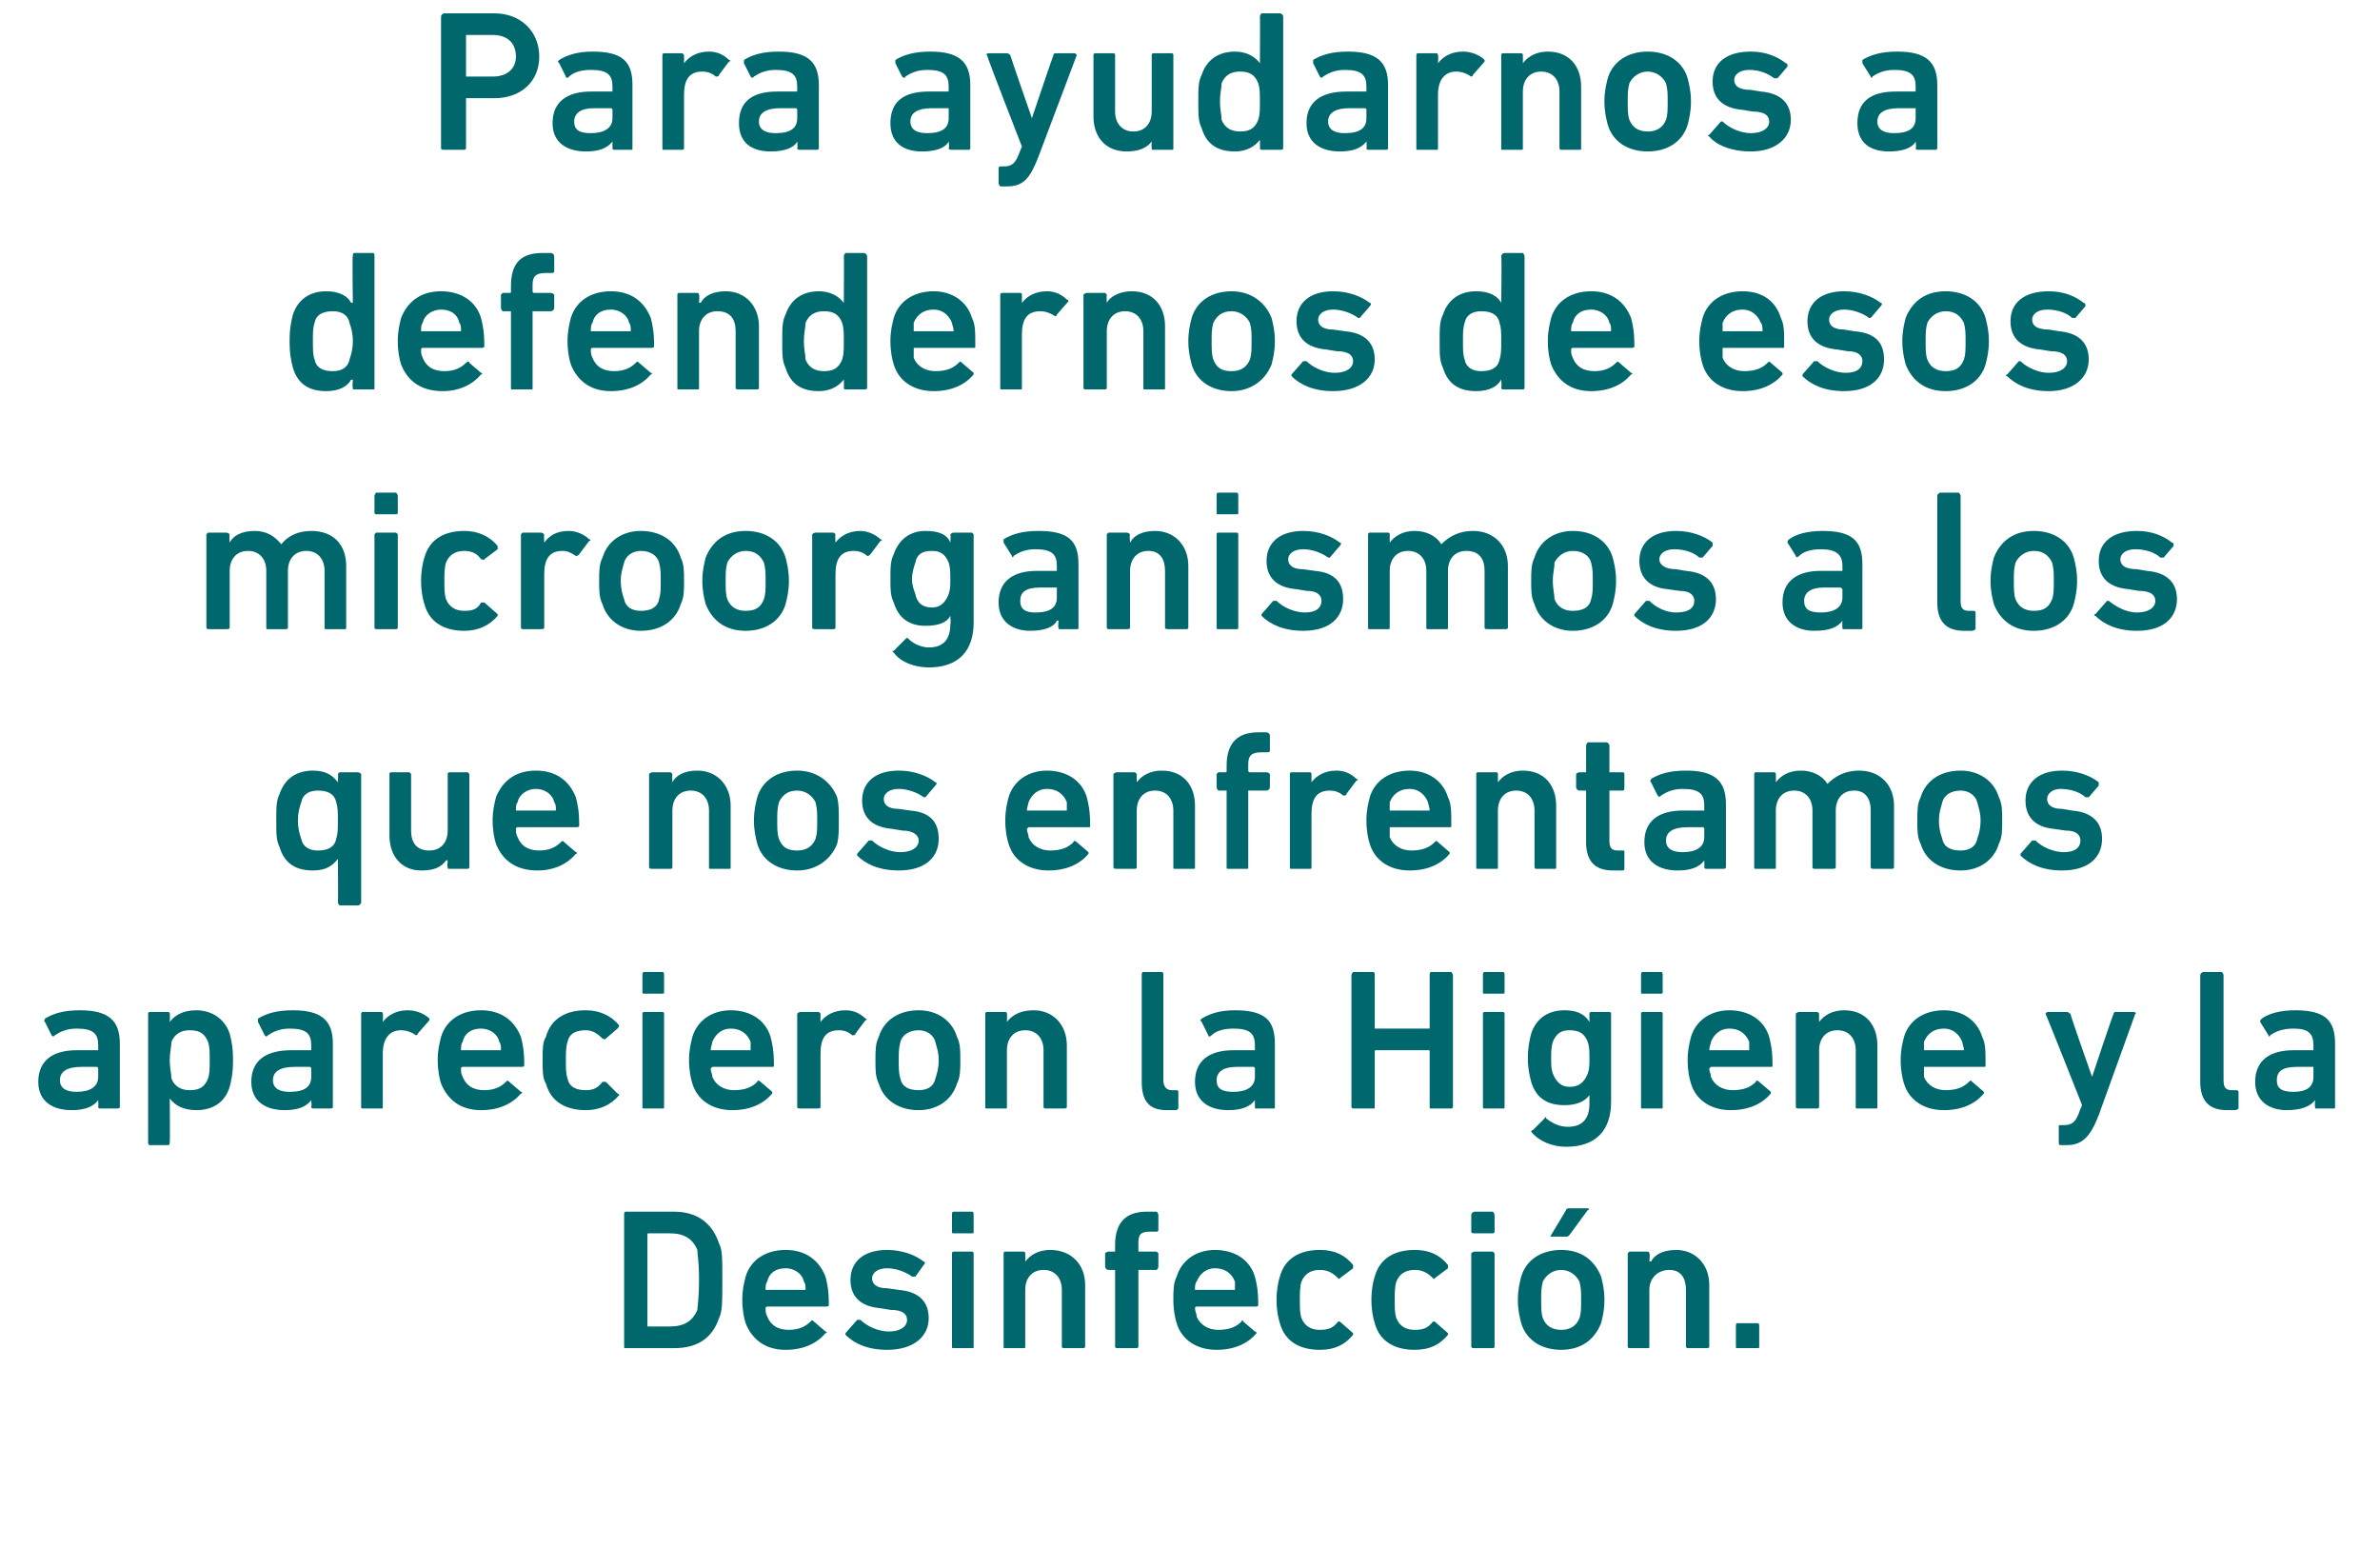
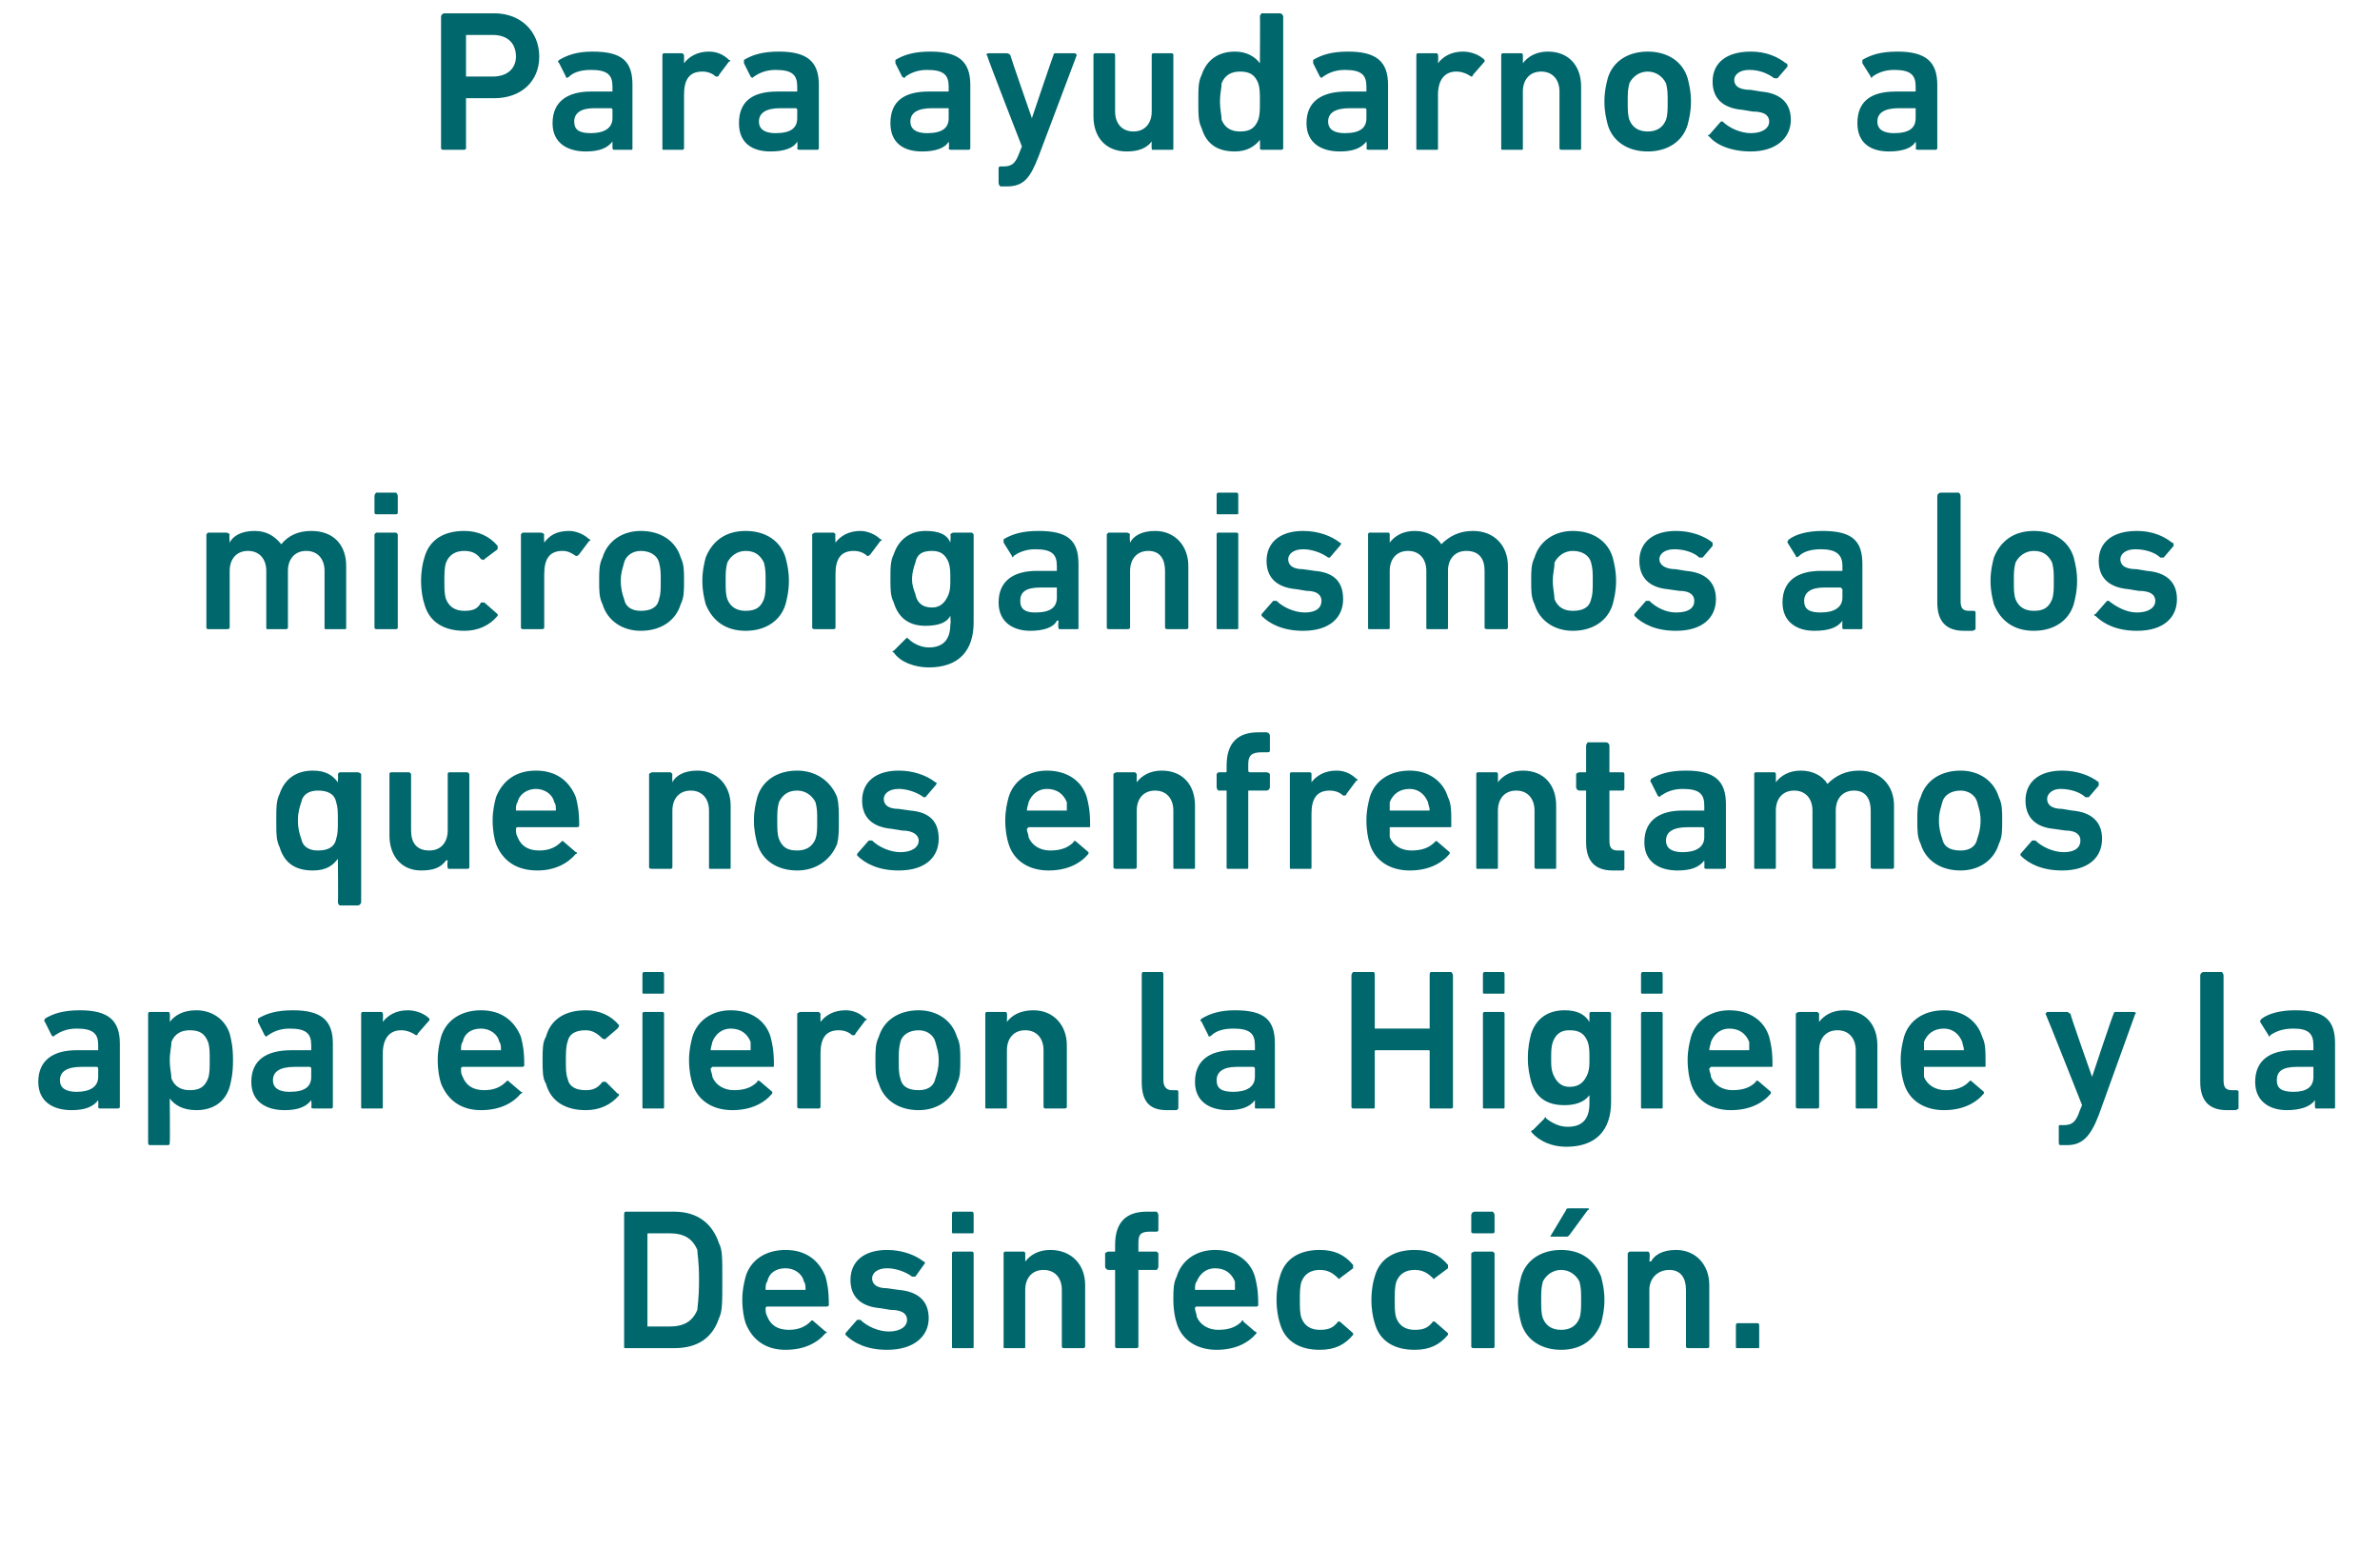
<svg xmlns="http://www.w3.org/2000/svg" version="1.1" width="143px" height="93px" viewBox="0 0 143 93">
  <desc>Para ayudarnos a defendernos de esos microorganismos a los que nos enfrentamos aparecieron la Higiene y la Desinfecci n</desc>
  <defs />
  <g id="Polygon24059">
    <path d="M 37.5 73 C 37.5 72.9 37.5 72.8 37.6 72.8 C 37.6 72.8 40.5 72.8 40.5 72.8 C 41.9 72.8 42.8 73.5 43.2 74.7 C 43.4 75.1 43.4 75.5 43.4 76.9 C 43.4 78.3 43.4 78.8 43.2 79.2 C 42.8 80.4 41.9 81 40.5 81 C 40.5 81 37.6 81 37.6 81 C 37.5 81 37.5 81 37.5 80.9 C 37.5 80.9 37.5 73 37.5 73 Z M 39 79.7 C 39 79.7 40.2 79.7 40.2 79.7 C 41.1 79.7 41.6 79.4 41.9 78.7 C 41.9 78.5 42 78.1 42 76.9 C 42 75.7 41.9 75.4 41.9 75.1 C 41.6 74.4 41.1 74.1 40.2 74.1 C 40.2 74.1 39 74.1 39 74.1 C 38.9 74.1 38.9 74.1 38.9 74.2 C 38.9 74.2 38.9 79.7 38.9 79.7 C 38.9 79.7 38.9 79.7 39 79.7 Z M 44.8 79.5 C 44.7 79.2 44.6 78.7 44.6 78.1 C 44.6 77.5 44.7 77.1 44.8 76.7 C 45.1 75.7 46 75.1 47.2 75.1 C 48.4 75.1 49.2 75.7 49.6 76.7 C 49.7 77.1 49.8 77.5 49.8 78.4 C 49.8 78.5 49.7 78.5 49.6 78.5 C 49.6 78.5 46.1 78.5 46.1 78.5 C 46 78.5 46 78.6 46 78.6 C 46 78.8 46 78.9 46.1 79.1 C 46.3 79.6 46.7 79.9 47.4 79.9 C 48 79.9 48.4 79.7 48.7 79.4 C 48.8 79.3 48.8 79.3 48.9 79.4 C 48.9 79.4 49.6 80 49.6 80 C 49.7 80 49.7 80.1 49.6 80.1 C 49.1 80.7 48.3 81.1 47.2 81.1 C 46 81.1 45.2 80.5 44.8 79.5 Z M 48.3 77 C 48.2 76.5 47.7 76.2 47.2 76.2 C 46.6 76.2 46.2 76.5 46.1 77 C 46 77.1 46 77.3 46 77.5 C 46 77.5 46 77.5 46.1 77.5 C 46.1 77.5 48.3 77.5 48.3 77.5 C 48.4 77.5 48.4 77.5 48.4 77.5 C 48.4 77.3 48.4 77.1 48.3 77 Z M 50.8 80.2 C 50.8 80.2 50.8 80.1 50.8 80.1 C 50.8 80.1 51.5 79.3 51.5 79.3 C 51.6 79.3 51.7 79.3 51.7 79.3 C 52.1 79.7 52.8 80 53.4 80 C 54.1 80 54.5 79.7 54.5 79.3 C 54.5 79 54.3 78.7 53.5 78.7 C 53.5 78.7 52.9 78.6 52.9 78.6 C 51.7 78.5 51.1 77.9 51.1 76.9 C 51.1 75.8 51.9 75.1 53.3 75.1 C 54.2 75.1 55 75.4 55.5 75.8 C 55.6 75.8 55.6 75.9 55.5 76 C 55.5 76 55 76.7 55 76.7 C 54.9 76.7 54.8 76.7 54.8 76.7 C 54.4 76.4 53.8 76.2 53.3 76.2 C 52.7 76.2 52.4 76.5 52.4 76.8 C 52.4 77.1 52.6 77.4 53.3 77.4 C 53.3 77.4 54 77.5 54 77.5 C 55.2 77.6 55.8 78.2 55.8 79.2 C 55.8 80.3 54.9 81.1 53.3 81.1 C 52.1 81.1 51.3 80.7 50.8 80.2 Z M 57.3 74.1 C 57.2 74.1 57.2 74.1 57.2 74 C 57.2 74 57.2 73 57.2 73 C 57.2 72.9 57.2 72.8 57.3 72.8 C 57.3 72.8 58.4 72.8 58.4 72.8 C 58.5 72.8 58.5 72.9 58.5 73 C 58.5 73 58.5 74 58.5 74 C 58.5 74.1 58.5 74.1 58.4 74.1 C 58.4 74.1 57.3 74.1 57.3 74.1 Z M 57.3 81 C 57.2 81 57.2 81 57.2 80.9 C 57.2 80.9 57.2 75.3 57.2 75.3 C 57.2 75.3 57.2 75.2 57.3 75.2 C 57.3 75.2 58.4 75.2 58.4 75.2 C 58.5 75.2 58.5 75.3 58.5 75.3 C 58.5 75.3 58.5 80.9 58.5 80.9 C 58.5 81 58.5 81 58.4 81 C 58.4 81 57.3 81 57.3 81 Z M 63.9 81 C 63.9 81 63.8 81 63.8 80.9 C 63.8 80.9 63.8 77.5 63.8 77.5 C 63.8 76.8 63.4 76.3 62.7 76.3 C 62 76.3 61.6 76.8 61.6 77.5 C 61.6 77.5 61.6 80.9 61.6 80.9 C 61.6 81 61.6 81 61.5 81 C 61.5 81 60.4 81 60.4 81 C 60.3 81 60.3 81 60.3 80.9 C 60.3 80.9 60.3 75.3 60.3 75.3 C 60.3 75.3 60.3 75.2 60.4 75.2 C 60.4 75.2 61.5 75.2 61.5 75.2 C 61.6 75.2 61.6 75.3 61.6 75.3 C 61.61 75.34 61.6 75.8 61.6 75.8 C 61.6 75.8 61.62 75.76 61.6 75.8 C 61.9 75.4 62.4 75.1 63.1 75.1 C 64.4 75.1 65.2 76 65.2 77.2 C 65.2 77.2 65.2 80.9 65.2 80.9 C 65.2 81 65.1 81 65 81 C 65 81 63.9 81 63.9 81 Z M 67.1 81 C 67.1 81 67 81 67 80.9 C 67 80.9 67 76.3 67 76.3 C 67 76.3 67 76.3 67 76.3 C 67 76.3 66.6 76.3 66.6 76.3 C 66.5 76.3 66.4 76.2 66.4 76.1 C 66.4 76.1 66.4 75.3 66.4 75.3 C 66.4 75.3 66.5 75.2 66.6 75.2 C 66.6 75.2 67 75.2 67 75.2 C 67 75.2 67 75.2 67 75.1 C 67 75.1 67 74.8 67 74.8 C 67 73.4 67.7 72.8 68.9 72.8 C 68.9 72.8 69.5 72.8 69.5 72.8 C 69.5 72.8 69.6 72.9 69.6 73 C 69.6 73 69.6 73.9 69.6 73.9 C 69.6 74 69.5 74 69.5 74 C 69.5 74 69.1 74 69.1 74 C 68.5 74 68.4 74.2 68.4 74.7 C 68.4 74.7 68.4 75.1 68.4 75.1 C 68.4 75.2 68.4 75.2 68.4 75.2 C 68.4 75.2 69.5 75.2 69.5 75.2 C 69.5 75.2 69.6 75.3 69.6 75.3 C 69.6 75.3 69.6 76.1 69.6 76.1 C 69.6 76.2 69.5 76.3 69.5 76.3 C 69.5 76.3 68.4 76.3 68.4 76.3 C 68.4 76.3 68.4 76.3 68.4 76.3 C 68.4 76.3 68.4 80.9 68.4 80.9 C 68.4 81 68.3 81 68.2 81 C 68.2 81 67.1 81 67.1 81 Z M 70.7 79.5 C 70.6 79.2 70.5 78.7 70.5 78.1 C 70.5 77.5 70.5 77.1 70.7 76.7 C 71 75.7 71.9 75.1 73 75.1 C 74.2 75.1 75.1 75.7 75.4 76.7 C 75.5 77.1 75.6 77.5 75.6 78.4 C 75.6 78.5 75.5 78.5 75.5 78.5 C 75.5 78.5 71.9 78.5 71.9 78.5 C 71.8 78.5 71.8 78.6 71.8 78.6 C 71.8 78.8 71.9 78.9 71.9 79.1 C 72.1 79.6 72.6 79.9 73.2 79.9 C 73.9 79.9 74.3 79.7 74.6 79.4 C 74.6 79.3 74.7 79.3 74.7 79.4 C 74.7 79.4 75.4 80 75.4 80 C 75.5 80 75.5 80.1 75.5 80.1 C 75 80.7 74.2 81.1 73.1 81.1 C 71.9 81.1 71 80.5 70.7 79.5 Z M 74.2 77 C 74 76.5 73.6 76.2 73 76.2 C 72.5 76.2 72.1 76.5 71.9 77 C 71.8 77.1 71.8 77.3 71.8 77.5 C 71.8 77.5 71.8 77.5 71.9 77.5 C 71.9 77.5 74.2 77.5 74.2 77.5 C 74.2 77.5 74.2 77.5 74.2 77.5 C 74.2 77.3 74.2 77.1 74.2 77 Z M 76.9 79.5 C 76.8 79.2 76.7 78.7 76.7 78.1 C 76.7 77.5 76.8 77 76.9 76.7 C 77.2 75.6 78.1 75.1 79.3 75.1 C 80.2 75.1 80.8 75.4 81.3 76 C 81.3 76 81.3 76.1 81.3 76.2 C 81.3 76.2 80.5 76.8 80.5 76.8 C 80.5 76.9 80.4 76.8 80.4 76.8 C 80.1 76.5 79.8 76.3 79.3 76.3 C 78.8 76.3 78.4 76.5 78.2 77 C 78.1 77.3 78.1 77.7 78.1 78.1 C 78.1 78.6 78.1 78.9 78.2 79.2 C 78.4 79.7 78.8 79.9 79.3 79.9 C 79.8 79.9 80.1 79.8 80.4 79.4 C 80.4 79.4 80.5 79.4 80.5 79.4 C 80.5 79.4 81.3 80.1 81.3 80.1 C 81.3 80.1 81.3 80.2 81.3 80.2 C 80.8 80.8 80.2 81.1 79.3 81.1 C 78.1 81.1 77.2 80.6 76.9 79.5 Z M 82.6 79.5 C 82.5 79.2 82.4 78.7 82.4 78.1 C 82.4 77.5 82.5 77 82.6 76.7 C 82.9 75.6 83.8 75.1 85 75.1 C 85.9 75.1 86.5 75.4 87 76 C 87 76 87 76.1 87 76.2 C 87 76.2 86.2 76.8 86.2 76.8 C 86.2 76.9 86.1 76.8 86.1 76.8 C 85.8 76.5 85.5 76.3 85 76.3 C 84.5 76.3 84.1 76.5 83.9 77 C 83.8 77.3 83.8 77.7 83.8 78.1 C 83.8 78.6 83.8 78.9 83.9 79.2 C 84.1 79.7 84.5 79.9 85 79.9 C 85.5 79.9 85.8 79.8 86.1 79.4 C 86.1 79.4 86.2 79.4 86.2 79.4 C 86.2 79.4 87 80.1 87 80.1 C 87 80.1 87 80.2 87 80.2 C 86.5 80.8 85.9 81.1 85 81.1 C 83.8 81.1 82.9 80.6 82.6 79.5 Z M 88.6 74.1 C 88.5 74.1 88.4 74.1 88.4 74 C 88.4 74 88.4 73 88.4 73 C 88.4 72.9 88.5 72.8 88.6 72.8 C 88.6 72.8 89.7 72.8 89.7 72.8 C 89.7 72.8 89.8 72.9 89.8 73 C 89.8 73 89.8 74 89.8 74 C 89.8 74.1 89.7 74.1 89.7 74.1 C 89.7 74.1 88.6 74.1 88.6 74.1 Z M 88.6 81 C 88.5 81 88.4 81 88.4 80.9 C 88.4 80.9 88.4 75.3 88.4 75.3 C 88.4 75.3 88.5 75.2 88.6 75.2 C 88.6 75.2 89.7 75.2 89.7 75.2 C 89.7 75.2 89.8 75.3 89.8 75.3 C 89.8 75.3 89.8 80.9 89.8 80.9 C 89.8 81 89.7 81 89.7 81 C 89.7 81 88.6 81 88.6 81 Z M 93.2 74.3 C 93.2 74.3 93.1 74.3 93.2 74.2 C 93.2 74.2 94.1 72.7 94.1 72.7 C 94.1 72.6 94.2 72.6 94.3 72.6 C 94.3 72.6 95.4 72.6 95.4 72.6 C 95.5 72.6 95.5 72.7 95.4 72.7 C 95.4 72.7 94.3 74.2 94.3 74.2 C 94.2 74.3 94.2 74.3 94.1 74.3 C 94.1 74.3 93.2 74.3 93.2 74.3 Z M 91.4 79.5 C 91.3 79.1 91.2 78.7 91.2 78.1 C 91.2 77.5 91.3 77.1 91.4 76.7 C 91.7 75.7 92.6 75.1 93.8 75.1 C 95 75.1 95.8 75.7 96.2 76.7 C 96.3 77.1 96.4 77.5 96.4 78.1 C 96.4 78.7 96.3 79.1 96.2 79.5 C 95.8 80.5 95 81.1 93.8 81.1 C 92.6 81.1 91.7 80.5 91.4 79.5 Z M 94.9 79.2 C 95 78.9 95 78.6 95 78.1 C 95 77.6 95 77.4 94.9 77 C 94.7 76.6 94.3 76.3 93.8 76.3 C 93.3 76.3 92.9 76.6 92.7 77 C 92.6 77.4 92.6 77.6 92.6 78.1 C 92.6 78.6 92.6 78.9 92.7 79.2 C 92.9 79.7 93.3 79.9 93.8 79.9 C 94.3 79.9 94.7 79.7 94.9 79.2 Z M 101.5 81 C 101.4 81 101.3 81 101.3 80.9 C 101.3 80.9 101.3 77.5 101.3 77.5 C 101.3 76.8 101 76.3 100.3 76.3 C 99.6 76.3 99.1 76.8 99.1 77.5 C 99.1 77.5 99.1 80.9 99.1 80.9 C 99.1 81 99.1 81 99 81 C 99 81 97.9 81 97.9 81 C 97.9 81 97.8 81 97.8 80.9 C 97.8 80.9 97.8 75.3 97.8 75.3 C 97.8 75.3 97.9 75.2 97.9 75.2 C 97.9 75.2 99 75.2 99 75.2 C 99.1 75.2 99.1 75.3 99.1 75.3 C 99.15 75.34 99.1 75.8 99.1 75.8 C 99.1 75.8 99.16 75.76 99.2 75.8 C 99.4 75.4 99.9 75.1 100.7 75.1 C 101.9 75.1 102.7 76 102.7 77.2 C 102.7 77.2 102.7 80.9 102.7 80.9 C 102.7 81 102.6 81 102.6 81 C 102.6 81 101.5 81 101.5 81 Z M 104.3 79.7 C 104.3 79.6 104.3 79.5 104.4 79.5 C 104.4 79.5 105.6 79.5 105.6 79.5 C 105.7 79.5 105.7 79.6 105.7 79.7 C 105.7 79.7 105.7 80.9 105.7 80.9 C 105.7 81 105.7 81 105.6 81 C 105.6 81 104.4 81 104.4 81 C 104.3 81 104.3 81 104.3 80.9 C 104.3 80.9 104.3 79.7 104.3 79.7 Z " stroke="none" fill="#00676c" />
  </g>
  <g id="Polygon24058">
    <path d="M 6 66.6 C 6 66.6 5.9 66.6 5.9 66.5 C 5.92 66.48 5.9 66.1 5.9 66.1 C 5.9 66.1 5.91 66.06 5.9 66.1 C 5.6 66.5 5.1 66.7 4.3 66.7 C 3.2 66.7 2.3 66.2 2.3 65 C 2.3 63.7 3.2 63.1 4.6 63.1 C 4.6 63.1 5.8 63.1 5.8 63.1 C 5.9 63.1 5.9 63.1 5.9 63.1 C 5.9 63.1 5.9 62.8 5.9 62.8 C 5.9 62.1 5.6 61.8 4.6 61.8 C 4 61.8 3.6 62 3.3 62.2 C 3.2 62.3 3.2 62.3 3.1 62.2 C 3.1 62.2 2.7 61.4 2.7 61.4 C 2.6 61.3 2.7 61.3 2.7 61.2 C 3.2 60.9 3.8 60.7 4.8 60.7 C 6.5 60.7 7.2 61.3 7.2 62.7 C 7.2 62.7 7.2 66.5 7.2 66.5 C 7.2 66.6 7.1 66.6 7 66.6 C 7 66.6 6 66.6 6 66.6 Z M 5.9 64.7 C 5.9 64.7 5.9 64.2 5.9 64.2 C 5.9 64.2 5.9 64.1 5.8 64.1 C 5.8 64.1 4.9 64.1 4.9 64.1 C 4 64.1 3.6 64.4 3.6 64.9 C 3.6 65.4 4 65.6 4.6 65.6 C 5.4 65.6 5.9 65.3 5.9 64.7 Z M 9 68.8 C 8.9 68.8 8.9 68.7 8.9 68.6 C 8.9 68.6 8.9 60.9 8.9 60.9 C 8.9 60.9 8.9 60.8 9 60.8 C 9 60.8 10.1 60.8 10.1 60.8 C 10.2 60.8 10.2 60.9 10.2 60.9 C 10.22 60.94 10.2 61.4 10.2 61.4 C 10.2 61.4 10.23 61.37 10.2 61.4 C 10.5 61 11 60.7 11.8 60.7 C 12.7 60.7 13.5 61.2 13.8 62.1 C 13.9 62.5 14 62.9 14 63.7 C 14 64.5 13.9 64.9 13.8 65.3 C 13.5 66.3 12.7 66.7 11.8 66.7 C 11 66.7 10.5 66.4 10.2 66 C 10.23 66.05 10.2 66 10.2 66 C 10.2 66 10.22 68.64 10.2 68.6 C 10.2 68.7 10.2 68.8 10.1 68.8 C 10.1 68.8 9 68.8 9 68.8 Z M 12.5 64.8 C 12.6 64.5 12.6 64.2 12.6 63.7 C 12.6 63.2 12.6 62.9 12.5 62.6 C 12.3 62.1 12 61.9 11.4 61.9 C 10.9 61.9 10.5 62.1 10.3 62.6 C 10.3 62.9 10.2 63.2 10.2 63.7 C 10.2 64.2 10.3 64.5 10.3 64.8 C 10.5 65.3 10.9 65.5 11.4 65.5 C 12 65.5 12.3 65.3 12.5 64.8 Z M 18.9 66.6 C 18.8 66.6 18.7 66.6 18.7 66.5 C 18.74 66.48 18.7 66.1 18.7 66.1 C 18.7 66.1 18.72 66.06 18.7 66.1 C 18.4 66.5 17.9 66.7 17.1 66.7 C 16 66.7 15.1 66.2 15.1 65 C 15.1 63.7 16 63.1 17.5 63.1 C 17.5 63.1 18.6 63.1 18.6 63.1 C 18.7 63.1 18.7 63.1 18.7 63.1 C 18.7 63.1 18.7 62.8 18.7 62.8 C 18.7 62.1 18.4 61.8 17.4 61.8 C 16.8 61.8 16.4 62 16.1 62.2 C 16 62.3 16 62.3 15.9 62.2 C 15.9 62.2 15.5 61.4 15.5 61.4 C 15.5 61.3 15.5 61.3 15.5 61.2 C 16 60.9 16.6 60.7 17.6 60.7 C 19.3 60.7 20 61.3 20 62.7 C 20 62.7 20 66.5 20 66.5 C 20 66.6 19.9 66.6 19.9 66.6 C 19.9 66.6 18.9 66.6 18.9 66.6 Z M 18.7 64.7 C 18.7 64.7 18.7 64.2 18.7 64.2 C 18.7 64.2 18.7 64.1 18.6 64.1 C 18.6 64.1 17.7 64.1 17.7 64.1 C 16.8 64.1 16.4 64.4 16.4 64.9 C 16.4 65.4 16.8 65.6 17.4 65.6 C 18.3 65.6 18.7 65.3 18.7 64.7 Z M 21.8 66.6 C 21.7 66.6 21.7 66.6 21.7 66.5 C 21.7 66.5 21.7 60.9 21.7 60.9 C 21.7 60.9 21.7 60.8 21.8 60.8 C 21.8 60.8 22.9 60.8 22.9 60.8 C 23 60.8 23 60.9 23 60.9 C 23.03 60.94 23 61.4 23 61.4 C 23 61.4 23.04 61.43 23 61.4 C 23.3 61 23.8 60.7 24.5 60.7 C 25 60.7 25.5 60.9 25.8 61.2 C 25.8 61.2 25.8 61.3 25.8 61.3 C 25.8 61.3 25.1 62.1 25.1 62.1 C 25.1 62.2 25 62.2 25 62.2 C 24.7 62 24.4 61.9 24.1 61.9 C 23.4 61.9 23 62.4 23 63.3 C 23 63.3 23 66.5 23 66.5 C 23 66.6 23 66.6 22.9 66.6 C 22.9 66.6 21.8 66.6 21.8 66.6 Z M 26.5 65.1 C 26.4 64.8 26.3 64.3 26.3 63.7 C 26.3 63.1 26.4 62.7 26.5 62.3 C 26.8 61.3 27.7 60.7 28.9 60.7 C 30.1 60.7 30.9 61.3 31.3 62.3 C 31.4 62.7 31.5 63.1 31.5 64 C 31.5 64.1 31.4 64.1 31.3 64.1 C 31.3 64.1 27.8 64.1 27.8 64.1 C 27.7 64.1 27.7 64.2 27.7 64.2 C 27.7 64.4 27.7 64.5 27.8 64.7 C 28 65.2 28.4 65.5 29.1 65.5 C 29.7 65.5 30.1 65.3 30.4 65 C 30.5 64.9 30.5 64.9 30.6 65 C 30.6 65 31.3 65.6 31.3 65.6 C 31.4 65.6 31.4 65.7 31.3 65.7 C 30.8 66.3 30 66.7 28.9 66.7 C 27.7 66.7 26.9 66.1 26.5 65.1 Z M 30 62.6 C 29.9 62.1 29.4 61.8 28.9 61.8 C 28.3 61.8 27.9 62.1 27.8 62.6 C 27.7 62.7 27.7 62.9 27.7 63.1 C 27.7 63.1 27.7 63.1 27.8 63.1 C 27.8 63.1 30 63.1 30 63.1 C 30.1 63.1 30.1 63.1 30.1 63.1 C 30.1 62.9 30.1 62.7 30 62.6 Z M 32.8 65.1 C 32.6 64.8 32.6 64.3 32.6 63.7 C 32.6 63.1 32.6 62.6 32.8 62.3 C 33.1 61.2 34 60.7 35.2 60.7 C 36 60.7 36.7 61 37.2 61.6 C 37.2 61.6 37.2 61.7 37.1 61.8 C 37.1 61.8 36.4 62.4 36.4 62.4 C 36.3 62.5 36.3 62.4 36.2 62.4 C 35.9 62.1 35.6 61.9 35.2 61.9 C 34.6 61.9 34.2 62.1 34.1 62.6 C 34 62.9 34 63.3 34 63.7 C 34 64.2 34 64.5 34.1 64.8 C 34.2 65.3 34.6 65.5 35.2 65.5 C 35.6 65.5 35.9 65.4 36.2 65 C 36.3 65 36.3 65 36.4 65 C 36.4 65 37.1 65.7 37.1 65.7 C 37.2 65.7 37.2 65.8 37.2 65.8 C 36.7 66.4 36 66.7 35.2 66.7 C 34 66.7 33.1 66.2 32.8 65.1 Z M 38.7 59.7 C 38.6 59.7 38.6 59.7 38.6 59.6 C 38.6 59.6 38.6 58.6 38.6 58.6 C 38.6 58.5 38.6 58.4 38.7 58.4 C 38.7 58.4 39.8 58.4 39.8 58.4 C 39.9 58.4 39.9 58.5 39.9 58.6 C 39.9 58.6 39.9 59.6 39.9 59.6 C 39.9 59.7 39.9 59.7 39.8 59.7 C 39.8 59.7 38.7 59.7 38.7 59.7 Z M 38.7 66.6 C 38.6 66.6 38.6 66.6 38.6 66.5 C 38.6 66.5 38.6 60.9 38.6 60.9 C 38.6 60.9 38.6 60.8 38.7 60.8 C 38.7 60.8 39.8 60.8 39.8 60.8 C 39.9 60.8 39.9 60.9 39.9 60.9 C 39.9 60.9 39.9 66.5 39.9 66.5 C 39.9 66.6 39.9 66.6 39.8 66.6 C 39.8 66.6 38.7 66.6 38.7 66.6 Z M 41.6 65.1 C 41.5 64.8 41.4 64.3 41.4 63.7 C 41.4 63.1 41.5 62.7 41.6 62.3 C 41.9 61.3 42.8 60.7 43.9 60.7 C 45.1 60.7 46 61.3 46.3 62.3 C 46.4 62.7 46.5 63.1 46.5 64 C 46.5 64.1 46.5 64.1 46.4 64.1 C 46.4 64.1 42.8 64.1 42.8 64.1 C 42.8 64.1 42.7 64.2 42.7 64.2 C 42.7 64.4 42.8 64.5 42.8 64.7 C 43 65.2 43.5 65.5 44.1 65.5 C 44.8 65.5 45.2 65.3 45.5 65 C 45.5 64.9 45.6 64.9 45.7 65 C 45.7 65 46.4 65.6 46.4 65.6 C 46.4 65.6 46.4 65.7 46.4 65.7 C 45.9 66.3 45.1 66.7 44 66.7 C 42.8 66.7 41.9 66.1 41.6 65.1 Z M 45.1 62.6 C 44.9 62.1 44.5 61.8 43.9 61.8 C 43.4 61.8 43 62.1 42.8 62.6 C 42.8 62.7 42.7 62.9 42.7 63.1 C 42.7 63.1 42.8 63.1 42.8 63.1 C 42.8 63.1 45.1 63.1 45.1 63.1 C 45.1 63.1 45.1 63.1 45.1 63.1 C 45.1 62.9 45.1 62.7 45.1 62.6 Z M 48.1 66.6 C 48 66.6 47.9 66.6 47.9 66.5 C 47.9 66.5 47.9 60.9 47.9 60.9 C 47.9 60.9 48 60.8 48.1 60.8 C 48.1 60.8 49.2 60.8 49.2 60.8 C 49.2 60.8 49.3 60.9 49.3 60.9 C 49.29 60.94 49.3 61.4 49.3 61.4 C 49.3 61.4 49.3 61.43 49.3 61.4 C 49.6 61 50.1 60.7 50.8 60.7 C 51.3 60.7 51.7 60.9 52 61.2 C 52.1 61.2 52.1 61.3 52 61.3 C 52 61.3 51.4 62.1 51.4 62.1 C 51.4 62.2 51.3 62.2 51.2 62.2 C 51 62 50.7 61.9 50.4 61.9 C 49.6 61.9 49.3 62.4 49.3 63.3 C 49.3 63.3 49.3 66.5 49.3 66.5 C 49.3 66.6 49.2 66.6 49.2 66.6 C 49.2 66.6 48.1 66.6 48.1 66.6 Z M 52.8 65.1 C 52.6 64.7 52.6 64.3 52.6 63.7 C 52.6 63.1 52.6 62.7 52.8 62.3 C 53.1 61.3 54 60.7 55.2 60.7 C 56.3 60.7 57.2 61.3 57.5 62.3 C 57.7 62.7 57.7 63.1 57.7 63.7 C 57.7 64.3 57.7 64.7 57.5 65.1 C 57.2 66.1 56.3 66.7 55.2 66.7 C 54 66.7 53.1 66.1 52.8 65.1 Z M 56.2 64.8 C 56.3 64.5 56.4 64.2 56.4 63.7 C 56.4 63.2 56.3 63 56.2 62.6 C 56.1 62.2 55.7 61.9 55.2 61.9 C 54.6 61.9 54.2 62.2 54.1 62.6 C 54 63 54 63.2 54 63.7 C 54 64.2 54 64.5 54.1 64.8 C 54.2 65.3 54.6 65.5 55.2 65.5 C 55.7 65.5 56.1 65.3 56.2 64.8 Z M 62.8 66.6 C 62.8 66.6 62.7 66.6 62.7 66.5 C 62.7 66.5 62.7 63.1 62.7 63.1 C 62.7 62.4 62.3 61.9 61.6 61.9 C 60.9 61.9 60.5 62.4 60.5 63.1 C 60.5 63.1 60.5 66.5 60.5 66.5 C 60.5 66.6 60.5 66.6 60.4 66.6 C 60.4 66.6 59.3 66.6 59.3 66.6 C 59.2 66.6 59.2 66.6 59.2 66.5 C 59.2 66.5 59.2 60.9 59.2 60.9 C 59.2 60.9 59.2 60.8 59.3 60.8 C 59.3 60.8 60.4 60.8 60.4 60.8 C 60.5 60.8 60.5 60.9 60.5 60.9 C 60.52 60.94 60.5 61.4 60.5 61.4 C 60.5 61.4 60.53 61.36 60.5 61.4 C 60.8 61 61.3 60.7 62.1 60.7 C 63.3 60.7 64.1 61.6 64.1 62.8 C 64.1 62.8 64.1 66.5 64.1 66.5 C 64.1 66.6 64 66.6 63.9 66.6 C 63.9 66.6 62.8 66.6 62.8 66.6 Z M 70.1 66.7 C 69 66.7 68.6 66.1 68.6 65 C 68.6 65 68.6 58.6 68.6 58.6 C 68.6 58.5 68.6 58.4 68.7 58.4 C 68.7 58.4 69.8 58.4 69.8 58.4 C 69.9 58.4 69.9 58.5 69.9 58.6 C 69.9 58.6 69.9 64.9 69.9 64.9 C 69.9 65.3 70.1 65.5 70.4 65.5 C 70.4 65.5 70.7 65.5 70.7 65.5 C 70.7 65.5 70.8 65.5 70.8 65.6 C 70.8 65.6 70.8 66.6 70.8 66.6 C 70.8 66.6 70.7 66.7 70.7 66.7 C 70.7 66.7 70.1 66.7 70.1 66.7 Z M 75.5 66.6 C 75.4 66.6 75.4 66.6 75.4 66.5 C 75.4 66.48 75.4 66.1 75.4 66.1 C 75.4 66.1 75.39 66.06 75.4 66.1 C 75.1 66.5 74.6 66.7 73.8 66.7 C 72.7 66.7 71.8 66.2 71.8 65 C 71.8 63.7 72.7 63.1 74.1 63.1 C 74.1 63.1 75.3 63.1 75.3 63.1 C 75.4 63.1 75.4 63.1 75.4 63.1 C 75.4 63.1 75.4 62.8 75.4 62.8 C 75.4 62.1 75.1 61.8 74.1 61.8 C 73.4 61.8 73 62 72.8 62.2 C 72.7 62.3 72.6 62.3 72.6 62.2 C 72.6 62.2 72.2 61.4 72.2 61.4 C 72.1 61.3 72.1 61.3 72.2 61.2 C 72.7 60.9 73.3 60.7 74.2 60.7 C 76 60.7 76.6 61.3 76.6 62.7 C 76.6 62.7 76.6 66.5 76.6 66.5 C 76.6 66.6 76.6 66.6 76.5 66.6 C 76.5 66.6 75.5 66.6 75.5 66.6 Z M 75.4 64.7 C 75.4 64.7 75.4 64.2 75.4 64.2 C 75.4 64.2 75.4 64.1 75.3 64.1 C 75.3 64.1 74.3 64.1 74.3 64.1 C 73.5 64.1 73.1 64.4 73.1 64.9 C 73.1 65.4 73.4 65.6 74.1 65.6 C 74.9 65.6 75.4 65.3 75.4 64.7 Z M 81.2 58.6 C 81.2 58.5 81.3 58.4 81.3 58.4 C 81.3 58.4 82.5 58.4 82.5 58.4 C 82.6 58.4 82.6 58.5 82.6 58.6 C 82.6 58.6 82.6 61.8 82.6 61.8 C 82.6 61.8 82.6 61.8 82.7 61.8 C 82.7 61.8 85.8 61.8 85.8 61.8 C 85.9 61.8 85.9 61.8 85.9 61.8 C 85.9 61.8 85.9 58.6 85.9 58.6 C 85.9 58.5 85.9 58.4 86 58.4 C 86 58.4 87.2 58.4 87.2 58.4 C 87.2 58.4 87.3 58.5 87.3 58.6 C 87.3 58.6 87.3 66.5 87.3 66.5 C 87.3 66.6 87.2 66.6 87.2 66.6 C 87.2 66.6 86 66.6 86 66.6 C 85.9 66.6 85.9 66.6 85.9 66.5 C 85.9 66.5 85.9 63.2 85.9 63.2 C 85.9 63.1 85.9 63.1 85.8 63.1 C 85.8 63.1 82.7 63.1 82.7 63.1 C 82.6 63.1 82.6 63.1 82.6 63.2 C 82.6 63.2 82.6 66.5 82.6 66.5 C 82.6 66.6 82.6 66.6 82.5 66.6 C 82.5 66.6 81.3 66.6 81.3 66.6 C 81.3 66.6 81.2 66.6 81.2 66.5 C 81.2 66.5 81.2 58.6 81.2 58.6 Z M 89.2 59.7 C 89.1 59.7 89.1 59.7 89.1 59.6 C 89.1 59.6 89.1 58.6 89.1 58.6 C 89.1 58.5 89.1 58.4 89.2 58.4 C 89.2 58.4 90.3 58.4 90.3 58.4 C 90.4 58.4 90.4 58.5 90.4 58.6 C 90.4 58.6 90.4 59.6 90.4 59.6 C 90.4 59.7 90.4 59.7 90.3 59.7 C 90.3 59.7 89.2 59.7 89.2 59.7 Z M 89.2 66.6 C 89.1 66.6 89.1 66.6 89.1 66.5 C 89.1 66.5 89.1 60.9 89.1 60.9 C 89.1 60.9 89.1 60.8 89.2 60.8 C 89.2 60.8 90.3 60.8 90.3 60.8 C 90.4 60.8 90.4 60.9 90.4 60.9 C 90.4 60.9 90.4 66.5 90.4 66.5 C 90.4 66.6 90.4 66.6 90.3 66.6 C 90.3 66.6 89.2 66.6 89.2 66.6 Z M 92 68 C 92 68 92 67.9 92.1 67.9 C 92.1 67.9 92.8 67.2 92.8 67.2 C 92.8 67.1 92.9 67.1 92.9 67.2 C 93.3 67.5 93.7 67.7 94.2 67.7 C 95.1 67.7 95.5 67.2 95.5 66.3 C 95.5 66.31 95.5 65.8 95.5 65.8 C 95.5 65.8 95.49 65.77 95.5 65.8 C 95.2 66.2 94.7 66.4 94 66.4 C 93 66.4 92.3 66 92 65 C 91.9 64.6 91.8 64.2 91.8 63.6 C 91.8 62.9 91.9 62.5 92 62.1 C 92.3 61.2 93 60.7 94 60.7 C 94.7 60.7 95.2 60.9 95.5 61.4 C 95.49 61.37 95.5 61.4 95.5 61.4 C 95.5 61.4 95.5 60.94 95.5 60.9 C 95.5 60.9 95.5 60.8 95.6 60.8 C 95.6 60.8 96.7 60.8 96.7 60.8 C 96.8 60.8 96.8 60.9 96.8 60.9 C 96.8 60.9 96.8 66.2 96.8 66.2 C 96.8 67.9 95.9 68.9 94.1 68.9 C 93.3 68.9 92.5 68.6 92 68 Z M 95.4 64.5 C 95.5 64.2 95.5 64 95.5 63.6 C 95.5 63.2 95.5 62.9 95.4 62.6 C 95.2 62.1 94.9 61.9 94.3 61.9 C 93.8 61.9 93.5 62.1 93.3 62.6 C 93.2 62.9 93.2 63.2 93.2 63.6 C 93.2 64 93.2 64.2 93.3 64.5 C 93.5 65 93.8 65.3 94.3 65.3 C 94.9 65.3 95.2 65 95.4 64.5 Z M 98.7 59.7 C 98.6 59.7 98.6 59.7 98.6 59.6 C 98.6 59.6 98.6 58.6 98.6 58.6 C 98.6 58.5 98.6 58.4 98.7 58.4 C 98.7 58.4 99.8 58.4 99.8 58.4 C 99.9 58.4 99.9 58.5 99.9 58.6 C 99.9 58.6 99.9 59.6 99.9 59.6 C 99.9 59.7 99.9 59.7 99.8 59.7 C 99.8 59.7 98.7 59.7 98.7 59.7 Z M 98.7 66.6 C 98.6 66.6 98.6 66.6 98.6 66.5 C 98.6 66.5 98.6 60.9 98.6 60.9 C 98.6 60.9 98.6 60.8 98.7 60.8 C 98.7 60.8 99.8 60.8 99.8 60.8 C 99.9 60.8 99.9 60.9 99.9 60.9 C 99.9 60.9 99.9 66.5 99.9 66.5 C 99.9 66.6 99.9 66.6 99.8 66.6 C 99.8 66.6 98.7 66.6 98.7 66.6 Z M 101.6 65.1 C 101.5 64.8 101.4 64.3 101.4 63.7 C 101.4 63.1 101.5 62.7 101.6 62.3 C 101.9 61.3 102.8 60.7 103.9 60.7 C 105.1 60.7 106 61.3 106.3 62.3 C 106.4 62.7 106.5 63.1 106.5 64 C 106.5 64.1 106.5 64.1 106.4 64.1 C 106.4 64.1 102.8 64.1 102.8 64.1 C 102.8 64.1 102.7 64.2 102.7 64.2 C 102.7 64.4 102.8 64.5 102.8 64.7 C 103 65.2 103.5 65.5 104.1 65.5 C 104.8 65.5 105.2 65.3 105.5 65 C 105.5 64.9 105.6 64.9 105.7 65 C 105.7 65 106.4 65.6 106.4 65.6 C 106.4 65.6 106.4 65.7 106.4 65.7 C 105.9 66.3 105.1 66.7 104 66.7 C 102.8 66.7 101.9 66.1 101.6 65.1 Z M 105.1 62.6 C 104.9 62.1 104.5 61.8 103.9 61.8 C 103.4 61.8 103 62.1 102.8 62.6 C 102.8 62.7 102.7 62.9 102.7 63.1 C 102.7 63.1 102.8 63.1 102.8 63.1 C 102.8 63.1 105.1 63.1 105.1 63.1 C 105.1 63.1 105.1 63.1 105.1 63.1 C 105.1 62.9 105.1 62.7 105.1 62.6 Z M 111.6 66.6 C 111.5 66.6 111.5 66.6 111.5 66.5 C 111.5 66.5 111.5 63.1 111.5 63.1 C 111.5 62.4 111.1 61.9 110.4 61.9 C 109.7 61.9 109.3 62.4 109.3 63.1 C 109.3 63.1 109.3 66.5 109.3 66.5 C 109.3 66.6 109.2 66.6 109.2 66.6 C 109.2 66.6 108.1 66.6 108.1 66.6 C 108 66.6 107.9 66.6 107.9 66.5 C 107.9 66.5 107.9 60.9 107.9 60.9 C 107.9 60.9 108 60.8 108.1 60.8 C 108.1 60.8 109.2 60.8 109.2 60.8 C 109.2 60.8 109.3 60.9 109.3 60.9 C 109.29 60.94 109.3 61.4 109.3 61.4 C 109.3 61.4 109.3 61.36 109.3 61.4 C 109.6 61 110.1 60.7 110.8 60.7 C 112.1 60.7 112.8 61.6 112.8 62.8 C 112.8 62.8 112.8 66.5 112.8 66.5 C 112.8 66.6 112.8 66.6 112.7 66.6 C 112.7 66.6 111.6 66.6 111.6 66.6 Z M 114.4 65.1 C 114.3 64.8 114.2 64.3 114.2 63.7 C 114.2 63.1 114.3 62.7 114.4 62.3 C 114.7 61.3 115.6 60.7 116.8 60.7 C 117.9 60.7 118.8 61.3 119.1 62.3 C 119.3 62.7 119.3 63.1 119.3 64 C 119.3 64.1 119.3 64.1 119.2 64.1 C 119.2 64.1 115.6 64.1 115.6 64.1 C 115.6 64.1 115.6 64.2 115.6 64.2 C 115.6 64.4 115.6 64.5 115.6 64.7 C 115.8 65.2 116.3 65.5 116.9 65.5 C 117.6 65.5 118 65.3 118.3 65 C 118.4 64.9 118.4 64.9 118.5 65 C 118.5 65 119.2 65.6 119.2 65.6 C 119.2 65.6 119.2 65.7 119.2 65.7 C 118.7 66.3 117.9 66.7 116.8 66.7 C 115.6 66.7 114.7 66.1 114.4 65.1 Z M 117.9 62.6 C 117.7 62.1 117.3 61.8 116.8 61.8 C 116.2 61.8 115.8 62.1 115.6 62.6 C 115.6 62.7 115.6 62.9 115.6 63.1 C 115.6 63.1 115.6 63.1 115.6 63.1 C 115.6 63.1 117.9 63.1 117.9 63.1 C 117.9 63.1 118 63.1 118 63.1 C 118 62.9 117.9 62.7 117.9 62.6 Z M 123.8 68.8 C 123.7 68.8 123.7 68.7 123.7 68.6 C 123.7 68.6 123.7 67.7 123.7 67.7 C 123.7 67.6 123.7 67.6 123.8 67.6 C 123.8 67.6 124 67.6 124 67.6 C 124.5 67.6 124.7 67.4 124.9 66.9 C 124.89 66.88 125.1 66.4 125.1 66.4 C 125.1 66.4 122.94 60.94 122.9 60.9 C 122.9 60.9 123 60.8 123 60.8 C 123 60.8 124.2 60.8 124.2 60.8 C 124.3 60.8 124.3 60.9 124.4 60.9 C 124.37 60.94 125.7 64.7 125.7 64.7 L 125.7 64.7 C 125.7 64.7 126.95 60.94 127 60.9 C 127 60.9 127 60.8 127.1 60.8 C 127.1 60.8 128.2 60.8 128.2 60.8 C 128.3 60.8 128.4 60.9 128.3 60.9 C 128.3 60.9 126.1 67 126.1 67 C 125.6 68.3 125.1 68.8 124.2 68.8 C 124.2 68.8 123.8 68.8 123.8 68.8 Z M 133.8 66.7 C 132.7 66.7 132.2 66.1 132.2 65 C 132.2 65 132.2 58.6 132.2 58.6 C 132.2 58.5 132.3 58.4 132.4 58.4 C 132.4 58.4 133.5 58.4 133.5 58.4 C 133.5 58.4 133.6 58.5 133.6 58.6 C 133.6 58.6 133.6 64.9 133.6 64.9 C 133.6 65.3 133.7 65.5 134.1 65.5 C 134.1 65.5 134.3 65.5 134.3 65.5 C 134.4 65.5 134.5 65.5 134.5 65.6 C 134.5 65.6 134.5 66.6 134.5 66.6 C 134.5 66.6 134.4 66.7 134.3 66.7 C 134.3 66.7 133.8 66.7 133.8 66.7 Z M 139.2 66.6 C 139.1 66.6 139.1 66.6 139.1 66.5 C 139.07 66.48 139.1 66.1 139.1 66.1 C 139.1 66.1 139.06 66.06 139.1 66.1 C 138.8 66.5 138.2 66.7 137.4 66.7 C 136.4 66.7 135.5 66.2 135.5 65 C 135.5 63.7 136.4 63.1 137.8 63.1 C 137.8 63.1 139 63.1 139 63.1 C 139 63.1 139 63.1 139 63.1 C 139 63.1 139 62.8 139 62.8 C 139 62.1 138.7 61.8 137.8 61.8 C 137.1 61.8 136.7 62 136.4 62.2 C 136.4 62.3 136.3 62.3 136.3 62.2 C 136.3 62.2 135.8 61.4 135.8 61.4 C 135.8 61.3 135.8 61.3 135.9 61.2 C 136.3 60.9 137 60.7 137.9 60.7 C 139.7 60.7 140.3 61.3 140.3 62.7 C 140.3 62.7 140.3 66.5 140.3 66.5 C 140.3 66.6 140.3 66.6 140.2 66.6 C 140.2 66.6 139.2 66.6 139.2 66.6 Z M 139 64.7 C 139 64.7 139 64.2 139 64.2 C 139 64.2 139 64.1 139 64.1 C 139 64.1 138 64.1 138 64.1 C 137.1 64.1 136.8 64.4 136.8 64.9 C 136.8 65.4 137.1 65.6 137.8 65.6 C 138.6 65.6 139 65.3 139 64.7 Z " stroke="none" fill="#00676c" />
  </g>
  <g id="Polygon24057">
    <path d="M 20.4 54.4 C 20.4 54.4 20.3 54.3 20.3 54.2 C 20.33 54.24 20.3 51.6 20.3 51.6 C 20.3 51.6 20.31 51.65 20.3 51.6 C 20 52 19.6 52.3 18.8 52.3 C 17.8 52.3 17.1 51.9 16.8 50.9 C 16.6 50.5 16.6 50.1 16.6 49.3 C 16.6 48.5 16.6 48.1 16.8 47.7 C 17.1 46.8 17.8 46.3 18.8 46.3 C 19.6 46.3 20 46.6 20.3 47 C 20.31 46.97 20.3 47 20.3 47 C 20.3 47 20.33 46.54 20.3 46.5 C 20.3 46.5 20.4 46.4 20.4 46.4 C 20.4 46.4 21.5 46.4 21.5 46.4 C 21.6 46.4 21.7 46.5 21.7 46.5 C 21.7 46.5 21.7 54.2 21.7 54.2 C 21.7 54.3 21.6 54.4 21.5 54.4 C 21.5 54.4 20.4 54.4 20.4 54.4 Z M 20.2 50.4 C 20.3 50.1 20.3 49.8 20.3 49.3 C 20.3 48.8 20.3 48.5 20.2 48.2 C 20.1 47.7 19.7 47.5 19.1 47.5 C 18.6 47.5 18.2 47.7 18.1 48.2 C 18 48.5 17.9 48.8 17.9 49.3 C 17.9 49.8 18 50.1 18.1 50.4 C 18.2 50.9 18.6 51.1 19.1 51.1 C 19.7 51.1 20.1 50.9 20.2 50.4 Z M 27 52.2 C 26.9 52.2 26.9 52.2 26.9 52.1 C 26.85 52.08 26.9 51.7 26.9 51.7 C 26.9 51.7 26.84 51.66 26.8 51.7 C 26.5 52.1 26.1 52.3 25.3 52.3 C 24.1 52.3 23.4 51.4 23.4 50.2 C 23.4 50.2 23.4 46.5 23.4 46.5 C 23.4 46.5 23.4 46.4 23.5 46.4 C 23.5 46.4 24.6 46.4 24.6 46.4 C 24.6 46.4 24.7 46.5 24.7 46.5 C 24.7 46.5 24.7 49.9 24.7 49.9 C 24.7 50.6 25 51.1 25.8 51.1 C 26.5 51.1 26.9 50.6 26.9 49.9 C 26.9 49.9 26.9 46.5 26.9 46.5 C 26.9 46.5 26.9 46.4 27 46.4 C 27 46.4 28.1 46.4 28.1 46.4 C 28.1 46.4 28.2 46.5 28.2 46.5 C 28.2 46.5 28.2 52.1 28.2 52.1 C 28.2 52.2 28.1 52.2 28.1 52.2 C 28.1 52.2 27 52.2 27 52.2 Z M 29.8 50.7 C 29.7 50.4 29.6 49.9 29.6 49.3 C 29.6 48.7 29.7 48.3 29.8 47.9 C 30.2 46.9 31 46.3 32.2 46.3 C 33.4 46.3 34.2 46.9 34.6 47.9 C 34.7 48.3 34.8 48.7 34.8 49.6 C 34.8 49.7 34.7 49.7 34.6 49.7 C 34.6 49.7 31.1 49.7 31.1 49.7 C 31 49.7 31 49.8 31 49.8 C 31 50 31 50.1 31.1 50.3 C 31.3 50.8 31.7 51.1 32.4 51.1 C 33 51.1 33.4 50.9 33.7 50.6 C 33.8 50.5 33.8 50.5 33.9 50.6 C 33.9 50.6 34.6 51.2 34.6 51.2 C 34.7 51.2 34.7 51.3 34.6 51.3 C 34.1 51.9 33.3 52.3 32.3 52.3 C 31 52.3 30.2 51.7 29.8 50.7 Z M 33.3 48.2 C 33.2 47.7 32.7 47.4 32.2 47.4 C 31.7 47.4 31.2 47.7 31.1 48.2 C 31 48.3 31 48.5 31 48.7 C 31 48.7 31 48.7 31.1 48.7 C 31.1 48.7 33.3 48.7 33.3 48.7 C 33.4 48.7 33.4 48.7 33.4 48.7 C 33.4 48.5 33.4 48.3 33.3 48.2 Z M 42.7 52.2 C 42.6 52.2 42.6 52.2 42.6 52.1 C 42.6 52.1 42.6 48.7 42.6 48.7 C 42.6 48 42.2 47.5 41.5 47.5 C 40.8 47.5 40.4 48 40.4 48.7 C 40.4 48.7 40.4 52.1 40.4 52.1 C 40.4 52.2 40.3 52.2 40.3 52.2 C 40.3 52.2 39.2 52.2 39.2 52.2 C 39.1 52.2 39 52.2 39 52.1 C 39 52.1 39 46.5 39 46.5 C 39 46.5 39.1 46.4 39.2 46.4 C 39.2 46.4 40.3 46.4 40.3 46.4 C 40.3 46.4 40.4 46.5 40.4 46.5 C 40.38 46.54 40.4 47 40.4 47 C 40.4 47 40.39 46.96 40.4 47 C 40.6 46.6 41.1 46.3 41.9 46.3 C 43.1 46.3 43.9 47.2 43.9 48.4 C 43.9 48.4 43.9 52.1 43.9 52.1 C 43.9 52.2 43.9 52.2 43.8 52.2 C 43.8 52.2 42.7 52.2 42.7 52.2 Z M 45.5 50.7 C 45.4 50.3 45.3 49.9 45.3 49.3 C 45.3 48.7 45.4 48.3 45.5 47.9 C 45.8 46.9 46.7 46.3 47.9 46.3 C 49 46.3 49.9 46.9 50.3 47.9 C 50.4 48.3 50.4 48.7 50.4 49.3 C 50.4 49.9 50.4 50.3 50.3 50.7 C 49.9 51.7 49 52.3 47.9 52.3 C 46.7 52.3 45.8 51.7 45.5 50.7 Z M 49 50.4 C 49.1 50.1 49.1 49.8 49.1 49.3 C 49.1 48.8 49.1 48.6 49 48.2 C 48.8 47.8 48.4 47.5 47.9 47.5 C 47.3 47.5 47 47.8 46.8 48.2 C 46.7 48.6 46.7 48.8 46.7 49.3 C 46.7 49.8 46.7 50.1 46.8 50.4 C 47 50.9 47.3 51.1 47.9 51.1 C 48.4 51.1 48.8 50.9 49 50.4 Z M 51.5 51.4 C 51.5 51.4 51.5 51.3 51.5 51.3 C 51.5 51.3 52.2 50.5 52.2 50.5 C 52.3 50.5 52.3 50.5 52.4 50.5 C 52.8 50.9 53.5 51.2 54.1 51.2 C 54.8 51.2 55.2 50.9 55.2 50.5 C 55.2 50.2 54.9 49.9 54.2 49.9 C 54.2 49.9 53.6 49.8 53.6 49.8 C 52.4 49.7 51.8 49.1 51.8 48.1 C 51.8 47 52.6 46.3 54 46.3 C 54.9 46.3 55.7 46.6 56.2 47 C 56.3 47 56.3 47.1 56.2 47.2 C 56.2 47.2 55.6 47.9 55.6 47.9 C 55.6 47.9 55.5 47.9 55.5 47.9 C 55.1 47.6 54.5 47.4 54 47.4 C 53.4 47.4 53.1 47.7 53.1 48 C 53.1 48.3 53.3 48.6 54 48.6 C 54 48.6 54.7 48.7 54.7 48.7 C 55.9 48.8 56.4 49.4 56.4 50.4 C 56.4 51.5 55.6 52.3 54 52.3 C 52.8 52.3 52 51.9 51.5 51.4 Z M 60.6 50.7 C 60.5 50.4 60.4 49.9 60.4 49.3 C 60.4 48.7 60.5 48.3 60.6 47.9 C 60.9 46.9 61.8 46.3 62.9 46.3 C 64.1 46.3 65 46.9 65.3 47.9 C 65.4 48.3 65.5 48.7 65.5 49.6 C 65.5 49.7 65.5 49.7 65.4 49.7 C 65.4 49.7 61.8 49.7 61.8 49.7 C 61.8 49.7 61.7 49.8 61.7 49.8 C 61.7 50 61.8 50.1 61.8 50.3 C 62 50.8 62.5 51.1 63.1 51.1 C 63.8 51.1 64.2 50.9 64.5 50.6 C 64.5 50.5 64.6 50.5 64.7 50.6 C 64.7 50.6 65.4 51.2 65.4 51.2 C 65.4 51.2 65.4 51.3 65.4 51.3 C 64.9 51.9 64.1 52.3 63 52.3 C 61.8 52.3 60.9 51.7 60.6 50.7 Z M 64.1 48.2 C 63.9 47.7 63.5 47.4 62.9 47.4 C 62.4 47.4 62 47.7 61.8 48.2 C 61.8 48.3 61.7 48.5 61.7 48.7 C 61.7 48.7 61.8 48.7 61.8 48.7 C 61.8 48.7 64.1 48.7 64.1 48.7 C 64.1 48.7 64.1 48.7 64.1 48.7 C 64.1 48.5 64.1 48.3 64.1 48.2 Z M 70.6 52.2 C 70.5 52.2 70.5 52.2 70.5 52.1 C 70.5 52.1 70.5 48.7 70.5 48.7 C 70.5 48 70.1 47.5 69.4 47.5 C 68.7 47.5 68.3 48 68.3 48.7 C 68.3 48.7 68.3 52.1 68.3 52.1 C 68.3 52.2 68.2 52.2 68.2 52.2 C 68.2 52.2 67.1 52.2 67.1 52.2 C 67 52.2 66.9 52.2 66.9 52.1 C 66.9 52.1 66.9 46.5 66.9 46.5 C 66.9 46.5 67 46.4 67.1 46.4 C 67.1 46.4 68.2 46.4 68.2 46.4 C 68.2 46.4 68.3 46.5 68.3 46.5 C 68.29 46.54 68.3 47 68.3 47 C 68.3 47 68.3 46.96 68.3 47 C 68.6 46.6 69.1 46.3 69.8 46.3 C 71.1 46.3 71.8 47.2 71.8 48.4 C 71.8 48.4 71.8 52.1 71.8 52.1 C 71.8 52.2 71.8 52.2 71.7 52.2 C 71.7 52.2 70.6 52.2 70.6 52.2 Z M 73.8 52.2 C 73.7 52.2 73.7 52.2 73.7 52.1 C 73.7 52.1 73.7 47.5 73.7 47.5 C 73.7 47.5 73.7 47.5 73.6 47.5 C 73.6 47.5 73.2 47.5 73.2 47.5 C 73.2 47.5 73.1 47.4 73.1 47.3 C 73.1 47.3 73.1 46.5 73.1 46.5 C 73.1 46.5 73.2 46.4 73.2 46.4 C 73.2 46.4 73.6 46.4 73.6 46.4 C 73.7 46.4 73.7 46.4 73.7 46.3 C 73.7 46.3 73.7 46 73.7 46 C 73.7 44.6 74.4 44 75.6 44 C 75.6 44 76.1 44 76.1 44 C 76.2 44 76.3 44.1 76.3 44.2 C 76.3 44.2 76.3 45.1 76.3 45.1 C 76.3 45.2 76.2 45.2 76.1 45.2 C 76.1 45.2 75.8 45.2 75.8 45.2 C 75.2 45.2 75 45.4 75 45.9 C 75 45.9 75 46.3 75 46.3 C 75 46.4 75.1 46.4 75.1 46.4 C 75.1 46.4 76.1 46.4 76.1 46.4 C 76.2 46.4 76.3 46.5 76.3 46.5 C 76.3 46.5 76.3 47.3 76.3 47.3 C 76.3 47.4 76.2 47.5 76.1 47.5 C 76.1 47.5 75.1 47.5 75.1 47.5 C 75.1 47.5 75 47.5 75 47.5 C 75 47.5 75 52.1 75 52.1 C 75 52.2 75 52.2 74.9 52.2 C 74.9 52.2 73.8 52.2 73.8 52.2 Z M 77.6 52.2 C 77.5 52.2 77.5 52.2 77.5 52.1 C 77.5 52.1 77.5 46.5 77.5 46.5 C 77.5 46.5 77.5 46.4 77.6 46.4 C 77.6 46.4 78.7 46.4 78.7 46.4 C 78.8 46.4 78.8 46.5 78.8 46.5 C 78.8 46.54 78.8 47 78.8 47 C 78.8 47 78.81 47.03 78.8 47 C 79.1 46.6 79.6 46.3 80.3 46.3 C 80.8 46.3 81.2 46.5 81.5 46.8 C 81.6 46.8 81.6 46.9 81.5 46.9 C 81.5 46.9 80.9 47.7 80.9 47.7 C 80.9 47.8 80.8 47.8 80.7 47.8 C 80.5 47.6 80.2 47.5 79.9 47.5 C 79.1 47.5 78.8 48 78.8 48.9 C 78.8 48.9 78.8 52.1 78.8 52.1 C 78.8 52.2 78.8 52.2 78.7 52.2 C 78.7 52.2 77.6 52.2 77.6 52.2 Z M 82.3 50.7 C 82.2 50.4 82.1 49.9 82.1 49.3 C 82.1 48.7 82.2 48.3 82.3 47.9 C 82.6 46.9 83.5 46.3 84.7 46.3 C 85.8 46.3 86.7 46.9 87 47.9 C 87.2 48.3 87.2 48.7 87.2 49.6 C 87.2 49.7 87.2 49.7 87.1 49.7 C 87.1 49.7 83.5 49.7 83.5 49.7 C 83.5 49.7 83.5 49.8 83.5 49.8 C 83.5 50 83.5 50.1 83.5 50.3 C 83.7 50.8 84.2 51.1 84.8 51.1 C 85.5 51.1 85.9 50.9 86.2 50.6 C 86.3 50.5 86.3 50.5 86.4 50.6 C 86.4 50.6 87.1 51.2 87.1 51.2 C 87.1 51.2 87.1 51.3 87.1 51.3 C 86.6 51.9 85.8 52.3 84.7 52.3 C 83.5 52.3 82.6 51.7 82.3 50.7 Z M 85.8 48.2 C 85.6 47.7 85.2 47.4 84.7 47.4 C 84.1 47.4 83.7 47.7 83.5 48.2 C 83.5 48.3 83.5 48.5 83.5 48.7 C 83.5 48.7 83.5 48.7 83.5 48.7 C 83.5 48.7 85.8 48.7 85.8 48.7 C 85.8 48.7 85.9 48.7 85.9 48.7 C 85.9 48.5 85.8 48.3 85.8 48.2 Z M 92.3 52.2 C 92.3 52.2 92.2 52.2 92.2 52.1 C 92.2 52.1 92.2 48.7 92.2 48.7 C 92.2 48 91.8 47.5 91.1 47.5 C 90.4 47.5 90 48 90 48.7 C 90 48.7 90 52.1 90 52.1 C 90 52.2 90 52.2 89.9 52.2 C 89.9 52.2 88.8 52.2 88.8 52.2 C 88.7 52.2 88.7 52.2 88.7 52.1 C 88.7 52.1 88.7 46.5 88.7 46.5 C 88.7 46.5 88.7 46.4 88.8 46.4 C 88.8 46.4 89.9 46.4 89.9 46.4 C 90 46.4 90 46.5 90 46.5 C 90.01 46.54 90 47 90 47 C 90 47 90.02 46.96 90 47 C 90.3 46.6 90.8 46.3 91.5 46.3 C 92.8 46.3 93.5 47.2 93.5 48.4 C 93.5 48.4 93.5 52.1 93.5 52.1 C 93.5 52.2 93.5 52.2 93.4 52.2 C 93.4 52.2 92.3 52.2 92.3 52.2 Z M 96.9 52.3 C 95.8 52.3 95.3 51.7 95.3 50.6 C 95.3 50.6 95.3 47.5 95.3 47.5 C 95.3 47.5 95.3 47.5 95.3 47.5 C 95.3 47.5 94.9 47.5 94.9 47.5 C 94.8 47.5 94.7 47.4 94.7 47.3 C 94.7 47.3 94.7 46.5 94.7 46.5 C 94.7 46.5 94.8 46.4 94.9 46.4 C 94.9 46.4 95.3 46.4 95.3 46.4 C 95.3 46.4 95.3 46.4 95.3 46.3 C 95.3 46.3 95.3 44.8 95.3 44.8 C 95.3 44.7 95.4 44.6 95.4 44.6 C 95.4 44.6 96.5 44.6 96.5 44.6 C 96.6 44.6 96.7 44.7 96.7 44.8 C 96.7 44.8 96.7 46.3 96.7 46.3 C 96.7 46.4 96.7 46.4 96.7 46.4 C 96.7 46.4 97.5 46.4 97.5 46.4 C 97.6 46.4 97.6 46.5 97.6 46.5 C 97.6 46.5 97.6 47.3 97.6 47.3 C 97.6 47.4 97.6 47.5 97.5 47.5 C 97.5 47.5 96.7 47.5 96.7 47.5 C 96.7 47.5 96.7 47.5 96.7 47.5 C 96.7 47.5 96.7 50.5 96.7 50.5 C 96.7 50.9 96.8 51.1 97.2 51.1 C 97.2 51.1 97.5 51.1 97.5 51.1 C 97.6 51.1 97.6 51.1 97.6 51.2 C 97.6 51.2 97.6 52.2 97.6 52.2 C 97.6 52.2 97.6 52.3 97.5 52.3 C 97.5 52.3 96.9 52.3 96.9 52.3 Z M 102.5 52.2 C 102.5 52.2 102.4 52.2 102.4 52.1 C 102.42 52.08 102.4 51.7 102.4 51.7 C 102.4 51.7 102.41 51.66 102.4 51.7 C 102.1 52.1 101.6 52.3 100.8 52.3 C 99.7 52.3 98.8 51.8 98.8 50.6 C 98.8 49.3 99.7 48.7 101.1 48.7 C 101.1 48.7 102.3 48.7 102.3 48.7 C 102.4 48.7 102.4 48.7 102.4 48.7 C 102.4 48.7 102.4 48.4 102.4 48.4 C 102.4 47.7 102.1 47.4 101.1 47.4 C 100.5 47.4 100.1 47.6 99.8 47.8 C 99.7 47.9 99.7 47.9 99.6 47.8 C 99.6 47.8 99.2 47 99.2 47 C 99.1 46.9 99.2 46.9 99.2 46.8 C 99.7 46.5 100.3 46.3 101.3 46.3 C 103 46.3 103.7 46.9 103.7 48.3 C 103.7 48.3 103.7 52.1 103.7 52.1 C 103.7 52.2 103.6 52.2 103.5 52.2 C 103.5 52.2 102.5 52.2 102.5 52.2 Z M 102.4 50.3 C 102.4 50.3 102.4 49.8 102.4 49.8 C 102.4 49.8 102.4 49.7 102.3 49.7 C 102.3 49.7 101.4 49.7 101.4 49.7 C 100.5 49.7 100.1 50 100.1 50.5 C 100.1 51 100.5 51.2 101.1 51.2 C 101.9 51.2 102.4 50.9 102.4 50.3 Z M 112.6 52.2 C 112.5 52.2 112.4 52.2 112.4 52.1 C 112.4 52.1 112.4 48.7 112.4 48.7 C 112.4 48 112.1 47.5 111.4 47.5 C 110.7 47.5 110.3 48 110.3 48.7 C 110.3 48.7 110.3 52.1 110.3 52.1 C 110.3 52.2 110.2 52.2 110.1 52.2 C 110.1 52.2 109 52.2 109 52.2 C 109 52.2 108.9 52.2 108.9 52.1 C 108.9 52.1 108.9 48.7 108.9 48.7 C 108.9 48 108.5 47.5 107.8 47.5 C 107.1 47.5 106.7 48 106.7 48.7 C 106.7 48.7 106.7 52.1 106.7 52.1 C 106.7 52.2 106.7 52.2 106.6 52.2 C 106.6 52.2 105.5 52.2 105.5 52.2 C 105.4 52.2 105.4 52.2 105.4 52.1 C 105.4 52.1 105.4 46.5 105.4 46.5 C 105.4 46.5 105.4 46.4 105.5 46.4 C 105.5 46.4 106.6 46.4 106.6 46.4 C 106.7 46.4 106.7 46.5 106.7 46.5 C 106.71 46.54 106.7 47 106.7 47 C 106.7 47 106.72 46.96 106.7 47 C 107 46.6 107.5 46.3 108.2 46.3 C 108.9 46.3 109.5 46.6 109.8 47.1 C 109.8 47.1 109.8 47.1 109.8 47.1 C 110.3 46.6 110.9 46.3 111.7 46.3 C 113 46.3 113.8 47.2 113.8 48.4 C 113.8 48.4 113.8 52.1 113.8 52.1 C 113.8 52.2 113.7 52.2 113.7 52.2 C 113.7 52.2 112.6 52.2 112.6 52.2 Z M 115.4 50.7 C 115.2 50.3 115.2 49.9 115.2 49.3 C 115.2 48.7 115.2 48.3 115.4 47.9 C 115.7 46.9 116.6 46.3 117.8 46.3 C 118.9 46.3 119.8 46.9 120.1 47.9 C 120.3 48.3 120.3 48.7 120.3 49.3 C 120.3 49.9 120.3 50.3 120.1 50.7 C 119.8 51.7 118.9 52.3 117.8 52.3 C 116.6 52.3 115.7 51.7 115.4 50.7 Z M 118.8 50.4 C 118.9 50.1 119 49.8 119 49.3 C 119 48.8 118.9 48.6 118.8 48.2 C 118.7 47.8 118.3 47.5 117.8 47.5 C 117.2 47.5 116.8 47.8 116.7 48.2 C 116.6 48.6 116.5 48.8 116.5 49.3 C 116.5 49.8 116.6 50.1 116.7 50.4 C 116.8 50.9 117.2 51.1 117.8 51.1 C 118.3 51.1 118.7 50.9 118.8 50.4 Z M 121.4 51.4 C 121.4 51.4 121.4 51.3 121.4 51.3 C 121.4 51.3 122.1 50.5 122.1 50.5 C 122.1 50.5 122.2 50.5 122.3 50.5 C 122.7 50.9 123.4 51.2 124 51.2 C 124.7 51.2 125 50.9 125 50.5 C 125 50.2 124.8 49.9 124.1 49.9 C 124.1 49.9 123.4 49.8 123.4 49.8 C 122.3 49.7 121.7 49.1 121.7 48.1 C 121.7 47 122.5 46.3 123.9 46.3 C 124.8 46.3 125.6 46.6 126.1 47 C 126.1 47 126.1 47.1 126.1 47.2 C 126.1 47.2 125.5 47.9 125.5 47.9 C 125.5 47.9 125.4 47.9 125.3 47.9 C 125 47.6 124.4 47.4 123.8 47.4 C 123.3 47.4 123 47.7 123 48 C 123 48.3 123.2 48.6 123.9 48.6 C 123.9 48.6 124.5 48.7 124.5 48.7 C 125.7 48.8 126.3 49.4 126.3 50.4 C 126.3 51.5 125.5 52.3 123.9 52.3 C 122.7 52.3 121.9 51.9 121.4 51.4 Z " stroke="none" fill="#00676c" />
  </g>
  <g id="Polygon24056">
    <path d="M 19.6 37.8 C 19.5 37.8 19.5 37.8 19.5 37.7 C 19.5 37.7 19.5 34.3 19.5 34.3 C 19.5 33.6 19.1 33.1 18.4 33.1 C 17.7 33.1 17.3 33.6 17.3 34.3 C 17.3 34.3 17.3 37.7 17.3 37.7 C 17.3 37.8 17.2 37.8 17.2 37.8 C 17.2 37.8 16.1 37.8 16.1 37.8 C 16 37.8 16 37.8 16 37.7 C 16 37.7 16 34.3 16 34.3 C 16 33.6 15.6 33.1 14.9 33.1 C 14.2 33.1 13.8 33.6 13.8 34.3 C 13.8 34.3 13.8 37.7 13.8 37.7 C 13.8 37.8 13.7 37.8 13.6 37.8 C 13.6 37.8 12.5 37.8 12.5 37.8 C 12.5 37.8 12.4 37.8 12.4 37.7 C 12.4 37.7 12.4 32.1 12.4 32.1 C 12.4 32.1 12.5 32 12.5 32 C 12.5 32 13.6 32 13.6 32 C 13.7 32 13.8 32.1 13.8 32.1 C 13.76 32.14 13.8 32.6 13.8 32.6 C 13.8 32.6 13.77 32.56 13.8 32.6 C 14 32.2 14.5 31.9 15.3 31.9 C 16 31.9 16.5 32.2 16.9 32.7 C 16.9 32.7 16.9 32.7 16.9 32.7 C 17.3 32.2 17.9 31.9 18.7 31.9 C 20.1 31.9 20.8 32.8 20.8 34 C 20.8 34 20.8 37.7 20.8 37.7 C 20.8 37.8 20.8 37.8 20.7 37.8 C 20.7 37.8 19.6 37.8 19.6 37.8 Z M 22.6 30.9 C 22.6 30.9 22.5 30.9 22.5 30.8 C 22.5 30.8 22.5 29.8 22.5 29.8 C 22.5 29.7 22.6 29.6 22.6 29.6 C 22.6 29.6 23.8 29.6 23.8 29.6 C 23.8 29.6 23.9 29.7 23.9 29.8 C 23.9 29.8 23.9 30.8 23.9 30.8 C 23.9 30.9 23.8 30.9 23.8 30.9 C 23.8 30.9 22.6 30.9 22.6 30.9 Z M 22.6 37.8 C 22.6 37.8 22.5 37.8 22.5 37.7 C 22.5 37.7 22.5 32.1 22.5 32.1 C 22.5 32.1 22.6 32 22.6 32 C 22.6 32 23.8 32 23.8 32 C 23.8 32 23.9 32.1 23.9 32.1 C 23.9 32.1 23.9 37.7 23.9 37.7 C 23.9 37.8 23.8 37.8 23.8 37.8 C 23.8 37.8 22.6 37.8 22.6 37.8 Z M 25.5 36.3 C 25.4 36 25.3 35.5 25.3 34.9 C 25.3 34.3 25.4 33.8 25.5 33.5 C 25.8 32.4 26.7 31.9 27.9 31.9 C 28.7 31.9 29.4 32.2 29.9 32.8 C 29.9 32.8 29.9 32.9 29.9 33 C 29.9 33 29.1 33.6 29.1 33.6 C 29.1 33.7 29 33.6 28.9 33.6 C 28.7 33.3 28.4 33.1 27.9 33.1 C 27.4 33.1 27 33.3 26.8 33.8 C 26.7 34.1 26.7 34.5 26.7 34.9 C 26.7 35.4 26.7 35.7 26.8 36 C 27 36.5 27.4 36.7 27.9 36.7 C 28.4 36.7 28.7 36.6 28.9 36.2 C 29 36.2 29.1 36.2 29.1 36.2 C 29.1 36.2 29.9 36.9 29.9 36.9 C 29.9 36.9 29.9 37 29.9 37 C 29.4 37.6 28.7 37.9 27.9 37.9 C 26.7 37.9 25.8 37.4 25.5 36.3 Z M 31.4 37.8 C 31.4 37.8 31.3 37.8 31.3 37.7 C 31.3 37.7 31.3 32.1 31.3 32.1 C 31.3 32.1 31.4 32 31.4 32 C 31.4 32 32.5 32 32.5 32 C 32.6 32 32.7 32.1 32.7 32.1 C 32.67 32.14 32.7 32.6 32.7 32.6 C 32.7 32.6 32.68 32.63 32.7 32.6 C 33 32.2 33.4 31.9 34.2 31.9 C 34.6 31.9 35.1 32.1 35.4 32.4 C 35.5 32.4 35.5 32.5 35.4 32.5 C 35.4 32.5 34.8 33.3 34.8 33.3 C 34.7 33.4 34.7 33.4 34.6 33.4 C 34.3 33.2 34.1 33.1 33.8 33.1 C 33 33.1 32.7 33.6 32.7 34.5 C 32.7 34.5 32.7 37.7 32.7 37.7 C 32.7 37.8 32.6 37.8 32.5 37.8 C 32.5 37.8 31.4 37.8 31.4 37.8 Z M 36.2 36.3 C 36 35.9 36 35.5 36 34.9 C 36 34.3 36 33.9 36.2 33.5 C 36.5 32.5 37.4 31.9 38.5 31.9 C 39.7 31.9 40.6 32.5 40.9 33.5 C 41.1 33.9 41.1 34.3 41.1 34.9 C 41.1 35.5 41.1 35.9 40.9 36.3 C 40.6 37.3 39.7 37.9 38.5 37.9 C 37.4 37.9 36.5 37.3 36.2 36.3 Z M 39.6 36 C 39.7 35.7 39.7 35.4 39.7 34.9 C 39.7 34.4 39.7 34.2 39.6 33.8 C 39.5 33.4 39.1 33.1 38.5 33.1 C 38 33.1 37.6 33.4 37.5 33.8 C 37.4 34.2 37.3 34.4 37.3 34.9 C 37.3 35.4 37.4 35.7 37.5 36 C 37.6 36.5 38 36.7 38.5 36.7 C 39.1 36.7 39.5 36.5 39.6 36 Z M 42.4 36.3 C 42.3 35.9 42.2 35.5 42.2 34.9 C 42.2 34.3 42.3 33.9 42.4 33.5 C 42.8 32.5 43.6 31.9 44.8 31.9 C 46 31.9 46.9 32.5 47.2 33.5 C 47.3 33.9 47.4 34.3 47.4 34.9 C 47.4 35.5 47.3 35.9 47.2 36.3 C 46.9 37.3 46 37.9 44.8 37.9 C 43.6 37.9 42.8 37.3 42.4 36.3 Z M 45.9 36 C 46 35.7 46 35.4 46 34.9 C 46 34.4 46 34.2 45.9 33.8 C 45.7 33.4 45.4 33.1 44.8 33.1 C 44.3 33.1 43.9 33.4 43.7 33.8 C 43.6 34.2 43.6 34.4 43.6 34.9 C 43.6 35.4 43.6 35.7 43.7 36 C 43.9 36.5 44.3 36.7 44.8 36.7 C 45.4 36.7 45.7 36.5 45.9 36 Z M 49 37.8 C 48.9 37.8 48.8 37.8 48.8 37.7 C 48.8 37.7 48.8 32.1 48.8 32.1 C 48.8 32.1 48.9 32 49 32 C 49 32 50.1 32 50.1 32 C 50.1 32 50.2 32.1 50.2 32.1 C 50.17 32.14 50.2 32.6 50.2 32.6 C 50.2 32.6 50.19 32.63 50.2 32.6 C 50.5 32.2 51 31.9 51.7 31.9 C 52.1 31.9 52.6 32.1 52.9 32.4 C 53 32.4 53 32.5 52.9 32.5 C 52.9 32.5 52.3 33.3 52.3 33.3 C 52.2 33.4 52.2 33.4 52.1 33.4 C 51.9 33.2 51.6 33.1 51.3 33.1 C 50.5 33.1 50.2 33.6 50.2 34.5 C 50.2 34.5 50.2 37.7 50.2 37.7 C 50.2 37.8 50.1 37.8 50.1 37.8 C 50.1 37.8 49 37.8 49 37.8 Z M 53.7 39.2 C 53.6 39.2 53.6 39.1 53.7 39.1 C 53.7 39.1 54.4 38.4 54.4 38.4 C 54.5 38.3 54.5 38.3 54.6 38.4 C 54.9 38.7 55.4 38.9 55.8 38.9 C 56.7 38.9 57.1 38.4 57.1 37.5 C 57.14 37.51 57.1 37 57.1 37 C 57.1 37 57.12 36.97 57.1 37 C 56.9 37.4 56.4 37.6 55.6 37.6 C 54.7 37.6 54 37.2 53.7 36.2 C 53.5 35.8 53.5 35.4 53.5 34.8 C 53.5 34.1 53.5 33.7 53.7 33.3 C 54 32.4 54.7 31.9 55.6 31.9 C 56.4 31.9 56.9 32.1 57.1 32.6 C 57.12 32.57 57.1 32.6 57.1 32.6 C 57.1 32.6 57.14 32.14 57.1 32.1 C 57.1 32.1 57.2 32 57.3 32 C 57.3 32 58.4 32 58.4 32 C 58.4 32 58.5 32.1 58.5 32.1 C 58.5 32.1 58.5 37.4 58.5 37.4 C 58.5 39.1 57.6 40.1 55.8 40.1 C 55 40.1 54.1 39.8 53.7 39.2 Z M 57 35.7 C 57.1 35.4 57.1 35.2 57.1 34.8 C 57.1 34.4 57.1 34.1 57 33.8 C 56.8 33.3 56.5 33.1 56 33.1 C 55.4 33.1 55.1 33.3 55 33.8 C 54.9 34.1 54.8 34.4 54.8 34.8 C 54.8 35.2 54.9 35.4 55 35.7 C 55.1 36.2 55.4 36.5 56 36.5 C 56.5 36.5 56.8 36.2 57 35.7 Z M 63.7 37.8 C 63.6 37.8 63.6 37.8 63.6 37.7 C 63.56 37.68 63.6 37.3 63.6 37.3 C 63.6 37.3 63.54 37.26 63.5 37.3 C 63.3 37.7 62.7 37.9 61.9 37.9 C 60.9 37.9 60 37.4 60 36.2 C 60 34.9 60.9 34.3 62.3 34.3 C 62.3 34.3 63.5 34.3 63.5 34.3 C 63.5 34.3 63.5 34.3 63.5 34.3 C 63.5 34.3 63.5 34 63.5 34 C 63.5 33.3 63.2 33 62.2 33 C 61.6 33 61.2 33.2 60.9 33.4 C 60.9 33.5 60.8 33.5 60.8 33.4 C 60.8 33.4 60.3 32.6 60.3 32.6 C 60.3 32.5 60.3 32.5 60.3 32.4 C 60.8 32.1 61.4 31.9 62.4 31.9 C 64.2 31.9 64.8 32.5 64.8 33.9 C 64.8 33.9 64.8 37.7 64.8 37.7 C 64.8 37.8 64.8 37.8 64.7 37.8 C 64.7 37.8 63.7 37.8 63.7 37.8 Z M 63.5 35.9 C 63.5 35.9 63.5 35.4 63.5 35.4 C 63.5 35.4 63.5 35.3 63.5 35.3 C 63.5 35.3 62.5 35.3 62.5 35.3 C 61.6 35.3 61.3 35.6 61.3 36.1 C 61.3 36.6 61.6 36.8 62.2 36.8 C 63.1 36.8 63.5 36.5 63.5 35.9 Z M 70.2 37.8 C 70.1 37.8 70 37.8 70 37.7 C 70 37.7 70 34.3 70 34.3 C 70 33.6 69.7 33.1 69 33.1 C 68.3 33.1 67.9 33.6 67.9 34.3 C 67.9 34.3 67.9 37.7 67.9 37.7 C 67.9 37.8 67.8 37.8 67.7 37.8 C 67.7 37.8 66.6 37.8 66.6 37.8 C 66.6 37.8 66.5 37.8 66.5 37.7 C 66.5 37.7 66.5 32.1 66.5 32.1 C 66.5 32.1 66.6 32 66.6 32 C 66.6 32 67.7 32 67.7 32 C 67.8 32 67.9 32.1 67.9 32.1 C 67.85 32.14 67.9 32.6 67.9 32.6 C 67.9 32.6 67.86 32.56 67.9 32.6 C 68.1 32.2 68.6 31.9 69.4 31.9 C 70.6 31.9 71.4 32.8 71.4 34 C 71.4 34 71.4 37.7 71.4 37.7 C 71.4 37.8 71.3 37.8 71.3 37.8 C 71.3 37.8 70.2 37.8 70.2 37.8 Z M 73.2 30.9 C 73.1 30.9 73.1 30.9 73.1 30.8 C 73.1 30.8 73.1 29.8 73.1 29.8 C 73.1 29.7 73.1 29.6 73.2 29.6 C 73.2 29.6 74.3 29.6 74.3 29.6 C 74.4 29.6 74.4 29.7 74.4 29.8 C 74.4 29.8 74.4 30.8 74.4 30.8 C 74.4 30.9 74.4 30.9 74.3 30.9 C 74.3 30.9 73.2 30.9 73.2 30.9 Z M 73.2 37.8 C 73.1 37.8 73.1 37.8 73.1 37.7 C 73.1 37.7 73.1 32.1 73.1 32.1 C 73.1 32.1 73.1 32 73.2 32 C 73.2 32 74.3 32 74.3 32 C 74.4 32 74.4 32.1 74.4 32.1 C 74.4 32.1 74.4 37.7 74.4 37.7 C 74.4 37.8 74.4 37.8 74.3 37.8 C 74.3 37.8 73.2 37.8 73.2 37.8 Z M 75.8 37 C 75.8 37 75.8 36.9 75.8 36.9 C 75.8 36.9 76.5 36.1 76.5 36.1 C 76.6 36.1 76.6 36.1 76.7 36.1 C 77.1 36.5 77.8 36.8 78.4 36.8 C 79.1 36.8 79.4 36.5 79.4 36.1 C 79.4 35.8 79.2 35.5 78.5 35.5 C 78.5 35.5 77.9 35.4 77.9 35.4 C 76.7 35.3 76.1 34.7 76.1 33.7 C 76.1 32.6 76.9 31.9 78.3 31.9 C 79.2 31.9 80 32.2 80.5 32.6 C 80.6 32.6 80.6 32.7 80.5 32.8 C 80.5 32.8 79.9 33.5 79.9 33.5 C 79.9 33.5 79.8 33.5 79.8 33.5 C 79.4 33.2 78.8 33 78.3 33 C 77.7 33 77.4 33.3 77.4 33.6 C 77.4 33.9 77.6 34.2 78.3 34.2 C 78.3 34.2 79 34.3 79 34.3 C 80.2 34.4 80.7 35 80.7 36 C 80.7 37.1 79.9 37.9 78.3 37.9 C 77.1 37.9 76.3 37.5 75.8 37 Z M 89.4 37.8 C 89.3 37.8 89.2 37.8 89.2 37.7 C 89.2 37.7 89.2 34.3 89.2 34.3 C 89.2 33.6 88.9 33.1 88.1 33.1 C 87.4 33.1 87 33.6 87 34.3 C 87 34.3 87 37.7 87 37.7 C 87 37.8 87 37.8 86.9 37.8 C 86.9 37.8 85.8 37.8 85.8 37.8 C 85.7 37.8 85.7 37.8 85.7 37.7 C 85.7 37.7 85.7 34.3 85.7 34.3 C 85.7 33.6 85.3 33.1 84.6 33.1 C 83.9 33.1 83.5 33.6 83.5 34.3 C 83.5 34.3 83.5 37.7 83.5 37.7 C 83.5 37.8 83.5 37.8 83.4 37.8 C 83.4 37.8 82.3 37.8 82.3 37.8 C 82.2 37.8 82.2 37.8 82.2 37.7 C 82.2 37.7 82.2 32.1 82.2 32.1 C 82.2 32.1 82.2 32 82.3 32 C 82.3 32 83.4 32 83.4 32 C 83.5 32 83.5 32.1 83.5 32.1 C 83.5 32.14 83.5 32.6 83.5 32.6 C 83.5 32.6 83.51 32.56 83.5 32.6 C 83.8 32.2 84.3 31.9 85 31.9 C 85.7 31.9 86.3 32.2 86.6 32.7 C 86.6 32.7 86.6 32.7 86.6 32.7 C 87.1 32.2 87.7 31.9 88.5 31.9 C 89.8 31.9 90.6 32.8 90.6 34 C 90.6 34 90.6 37.7 90.6 37.7 C 90.6 37.8 90.5 37.8 90.5 37.8 C 90.5 37.8 89.4 37.8 89.4 37.8 Z M 92.2 36.3 C 92 35.9 92 35.5 92 34.9 C 92 34.3 92 33.9 92.2 33.5 C 92.5 32.5 93.4 31.9 94.5 31.9 C 95.7 31.9 96.6 32.5 96.9 33.5 C 97 33.9 97.1 34.3 97.1 34.9 C 97.1 35.5 97 35.9 96.9 36.3 C 96.6 37.3 95.7 37.9 94.5 37.9 C 93.4 37.9 92.5 37.3 92.2 36.3 Z M 95.6 36 C 95.7 35.7 95.7 35.4 95.7 34.9 C 95.7 34.4 95.7 34.2 95.6 33.8 C 95.5 33.4 95.1 33.1 94.5 33.1 C 94 33.1 93.6 33.4 93.4 33.8 C 93.4 34.2 93.3 34.4 93.3 34.9 C 93.3 35.4 93.4 35.7 93.4 36 C 93.6 36.5 94 36.7 94.5 36.7 C 95.1 36.7 95.5 36.5 95.6 36 Z M 98.2 37 C 98.2 37 98.2 36.9 98.2 36.9 C 98.2 36.9 98.9 36.1 98.9 36.1 C 98.9 36.1 99 36.1 99.1 36.1 C 99.5 36.5 100.1 36.8 100.7 36.8 C 101.5 36.8 101.8 36.5 101.8 36.1 C 101.8 35.8 101.6 35.5 100.9 35.5 C 100.9 35.5 100.2 35.4 100.2 35.4 C 99.1 35.3 98.5 34.7 98.5 33.7 C 98.5 32.6 99.3 31.9 100.7 31.9 C 101.6 31.9 102.4 32.2 102.9 32.6 C 102.9 32.6 102.9 32.7 102.9 32.8 C 102.9 32.8 102.3 33.5 102.3 33.5 C 102.3 33.5 102.2 33.5 102.1 33.5 C 101.8 33.2 101.2 33 100.6 33 C 100 33 99.7 33.3 99.7 33.6 C 99.7 33.9 100 34.2 100.7 34.2 C 100.7 34.2 101.3 34.3 101.3 34.3 C 102.5 34.4 103.1 35 103.1 36 C 103.1 37.1 102.3 37.9 100.7 37.9 C 99.5 37.9 98.7 37.5 98.2 37 Z M 110.8 37.8 C 110.7 37.8 110.7 37.8 110.7 37.7 C 110.68 37.68 110.7 37.3 110.7 37.3 C 110.7 37.3 110.67 37.26 110.7 37.3 C 110.4 37.7 109.9 37.9 109 37.9 C 108 37.9 107.1 37.4 107.1 36.2 C 107.1 34.9 108 34.3 109.4 34.3 C 109.4 34.3 110.6 34.3 110.6 34.3 C 110.6 34.3 110.7 34.3 110.7 34.3 C 110.7 34.3 110.7 34 110.7 34 C 110.7 33.3 110.3 33 109.4 33 C 108.7 33 108.3 33.2 108.1 33.4 C 108 33.5 107.9 33.5 107.9 33.4 C 107.9 33.4 107.4 32.6 107.4 32.6 C 107.4 32.5 107.4 32.5 107.5 32.4 C 107.9 32.1 108.6 31.9 109.5 31.9 C 111.3 31.9 111.9 32.5 111.9 33.9 C 111.9 33.9 111.9 37.7 111.9 37.7 C 111.9 37.8 111.9 37.8 111.8 37.8 C 111.8 37.8 110.8 37.8 110.8 37.8 Z M 110.7 35.9 C 110.7 35.9 110.7 35.4 110.7 35.4 C 110.7 35.4 110.6 35.3 110.6 35.3 C 110.6 35.3 109.6 35.3 109.6 35.3 C 108.8 35.3 108.4 35.6 108.4 36.1 C 108.4 36.6 108.7 36.8 109.4 36.8 C 110.2 36.8 110.7 36.5 110.7 35.9 Z M 118 37.9 C 116.9 37.9 116.4 37.3 116.4 36.2 C 116.4 36.2 116.4 29.8 116.4 29.8 C 116.4 29.7 116.5 29.6 116.6 29.6 C 116.6 29.6 117.7 29.6 117.7 29.6 C 117.7 29.6 117.8 29.7 117.8 29.8 C 117.8 29.8 117.8 36.1 117.8 36.1 C 117.8 36.5 117.9 36.7 118.3 36.7 C 118.3 36.7 118.5 36.7 118.5 36.7 C 118.6 36.7 118.7 36.7 118.7 36.8 C 118.7 36.8 118.7 37.8 118.7 37.8 C 118.7 37.8 118.6 37.9 118.5 37.9 C 118.5 37.9 118 37.9 118 37.9 Z M 119.8 36.3 C 119.7 35.9 119.6 35.5 119.6 34.9 C 119.6 34.3 119.7 33.9 119.8 33.5 C 120.2 32.5 121 31.9 122.2 31.9 C 123.4 31.9 124.3 32.5 124.6 33.5 C 124.7 33.9 124.8 34.3 124.8 34.9 C 124.8 35.5 124.7 35.9 124.6 36.3 C 124.3 37.3 123.4 37.9 122.2 37.9 C 121 37.9 120.2 37.3 119.8 36.3 Z M 123.3 36 C 123.4 35.7 123.4 35.4 123.4 34.9 C 123.4 34.4 123.4 34.2 123.3 33.8 C 123.1 33.4 122.8 33.1 122.2 33.1 C 121.7 33.1 121.3 33.4 121.1 33.8 C 121 34.2 121 34.4 121 34.9 C 121 35.4 121 35.7 121.1 36 C 121.3 36.5 121.7 36.7 122.2 36.7 C 122.8 36.7 123.1 36.5 123.3 36 Z M 125.9 37 C 125.8 37 125.8 36.9 125.9 36.9 C 125.9 36.9 126.6 36.1 126.6 36.1 C 126.6 36.1 126.7 36.1 126.7 36.1 C 127.2 36.5 127.8 36.8 128.4 36.8 C 129.1 36.8 129.5 36.5 129.5 36.1 C 129.5 35.8 129.3 35.5 128.5 35.5 C 128.5 35.5 127.9 35.4 127.9 35.4 C 126.7 35.3 126.1 34.7 126.1 33.7 C 126.1 32.6 126.9 31.9 128.4 31.9 C 129.3 31.9 130 32.2 130.5 32.6 C 130.6 32.6 130.6 32.7 130.6 32.8 C 130.6 32.8 130 33.5 130 33.5 C 129.9 33.5 129.9 33.5 129.8 33.5 C 129.5 33.2 128.9 33 128.3 33 C 127.7 33 127.4 33.3 127.4 33.6 C 127.4 33.9 127.6 34.2 128.4 34.2 C 128.4 34.2 129 34.3 129 34.3 C 130.2 34.4 130.8 35 130.8 36 C 130.8 37.1 130 37.9 128.4 37.9 C 127.2 37.9 126.4 37.5 125.9 37 Z " stroke="none" fill="#00676c" />
  </g>
  <g id="Polygon24055">
-     <path d="M 21.3 23.4 C 21.2 23.4 21.2 23.4 21.2 23.3 C 21.16 23.28 21.2 22.8 21.2 22.8 C 21.2 22.8 21.15 22.85 21.1 22.8 C 20.9 23.2 20.4 23.5 19.6 23.5 C 18.6 23.5 17.9 23.1 17.6 22.1 C 17.5 21.7 17.4 21.3 17.4 20.5 C 17.4 19.7 17.5 19.3 17.6 18.9 C 17.9 18 18.6 17.5 19.6 17.5 C 20.4 17.5 20.9 17.8 21.1 18.2 C 21.15 18.17 21.2 18.2 21.2 18.2 C 21.2 18.2 21.16 15.36 21.2 15.4 C 21.2 15.3 21.2 15.2 21.3 15.2 C 21.3 15.2 22.4 15.2 22.4 15.2 C 22.5 15.2 22.5 15.3 22.5 15.4 C 22.5 15.4 22.5 23.3 22.5 23.3 C 22.5 23.4 22.5 23.4 22.4 23.4 C 22.4 23.4 21.3 23.4 21.3 23.4 Z M 21 21.6 C 21.1 21.3 21.2 21 21.2 20.5 C 21.2 20 21.1 19.7 21 19.4 C 20.9 18.9 20.5 18.7 20 18.7 C 19.4 18.7 19 18.9 18.9 19.4 C 18.8 19.7 18.8 20 18.8 20.5 C 18.8 21 18.8 21.3 18.9 21.6 C 19 22.1 19.4 22.3 20 22.3 C 20.5 22.3 20.9 22.1 21 21.6 Z M 24.1 21.9 C 24 21.6 23.9 21.1 23.9 20.5 C 23.9 19.9 24 19.5 24.1 19.1 C 24.5 18.1 25.3 17.5 26.5 17.5 C 27.7 17.5 28.6 18.1 28.9 19.1 C 29 19.5 29.1 19.9 29.1 20.8 C 29.1 20.9 29 20.9 28.9 20.9 C 28.9 20.9 25.4 20.9 25.4 20.9 C 25.3 20.9 25.3 21 25.3 21 C 25.3 21.2 25.3 21.3 25.4 21.5 C 25.6 22 26 22.3 26.7 22.3 C 27.3 22.3 27.7 22.1 28 21.8 C 28.1 21.7 28.2 21.7 28.2 21.8 C 28.2 21.8 28.9 22.4 28.9 22.4 C 29 22.4 29 22.5 28.9 22.5 C 28.4 23.1 27.6 23.5 26.6 23.5 C 25.3 23.5 24.5 22.9 24.1 21.9 Z M 27.6 19.4 C 27.5 18.9 27.1 18.6 26.5 18.6 C 26 18.6 25.5 18.9 25.4 19.4 C 25.3 19.5 25.3 19.7 25.3 19.9 C 25.3 19.9 25.3 19.9 25.4 19.9 C 25.4 19.9 27.6 19.9 27.6 19.9 C 27.7 19.9 27.7 19.9 27.7 19.9 C 27.7 19.7 27.7 19.5 27.6 19.4 Z M 30.8 23.4 C 30.7 23.4 30.7 23.4 30.7 23.3 C 30.7 23.3 30.7 18.7 30.7 18.7 C 30.7 18.7 30.7 18.7 30.6 18.7 C 30.6 18.7 30.2 18.7 30.2 18.7 C 30.2 18.7 30.1 18.6 30.1 18.5 C 30.1 18.5 30.1 17.7 30.1 17.7 C 30.1 17.7 30.2 17.6 30.2 17.6 C 30.2 17.6 30.6 17.6 30.6 17.6 C 30.7 17.6 30.7 17.6 30.7 17.5 C 30.7 17.5 30.7 17.2 30.7 17.2 C 30.7 15.8 31.3 15.2 32.6 15.2 C 32.6 15.2 33.1 15.2 33.1 15.2 C 33.2 15.2 33.3 15.3 33.3 15.4 C 33.3 15.4 33.3 16.3 33.3 16.3 C 33.3 16.4 33.2 16.4 33.1 16.4 C 33.1 16.4 32.8 16.4 32.8 16.4 C 32.2 16.4 32 16.6 32 17.1 C 32 17.1 32 17.5 32 17.5 C 32 17.6 32.1 17.6 32.1 17.6 C 32.1 17.6 33.1 17.6 33.1 17.6 C 33.2 17.6 33.3 17.7 33.3 17.7 C 33.3 17.7 33.3 18.5 33.3 18.5 C 33.3 18.6 33.2 18.7 33.1 18.7 C 33.1 18.7 32.1 18.7 32.1 18.7 C 32.1 18.7 32 18.7 32 18.7 C 32 18.7 32 23.3 32 23.3 C 32 23.4 32 23.4 31.9 23.4 C 31.9 23.4 30.8 23.4 30.8 23.4 Z M 34.3 21.9 C 34.2 21.6 34.1 21.1 34.1 20.5 C 34.1 19.9 34.2 19.5 34.3 19.1 C 34.6 18.1 35.5 17.5 36.7 17.5 C 37.9 17.5 38.7 18.1 39.1 19.1 C 39.2 19.5 39.3 19.9 39.3 20.8 C 39.3 20.9 39.2 20.9 39.1 20.9 C 39.1 20.9 35.6 20.9 35.6 20.9 C 35.5 20.9 35.5 21 35.5 21 C 35.5 21.2 35.5 21.3 35.6 21.5 C 35.8 22 36.2 22.3 36.9 22.3 C 37.5 22.3 37.9 22.1 38.2 21.8 C 38.3 21.7 38.3 21.7 38.4 21.8 C 38.4 21.8 39.1 22.4 39.1 22.4 C 39.2 22.4 39.2 22.5 39.1 22.5 C 38.6 23.1 37.8 23.5 36.7 23.5 C 35.5 23.5 34.7 22.9 34.3 21.9 Z M 37.8 19.4 C 37.7 18.9 37.2 18.6 36.7 18.6 C 36.1 18.6 35.7 18.9 35.6 19.4 C 35.5 19.5 35.5 19.7 35.5 19.9 C 35.5 19.9 35.5 19.9 35.6 19.9 C 35.6 19.9 37.8 19.9 37.8 19.9 C 37.9 19.9 37.9 19.9 37.9 19.9 C 37.9 19.7 37.9 19.5 37.8 19.4 Z M 44.4 23.4 C 44.3 23.4 44.2 23.4 44.2 23.3 C 44.2 23.3 44.2 19.9 44.2 19.9 C 44.2 19.2 43.9 18.7 43.1 18.7 C 42.4 18.7 42 19.2 42 19.9 C 42 19.9 42 23.3 42 23.3 C 42 23.4 42 23.4 41.9 23.4 C 41.9 23.4 40.8 23.4 40.8 23.4 C 40.7 23.4 40.7 23.4 40.7 23.3 C 40.7 23.3 40.7 17.7 40.7 17.7 C 40.7 17.7 40.7 17.6 40.8 17.6 C 40.8 17.6 41.9 17.6 41.9 17.6 C 42 17.6 42 17.7 42 17.7 C 42.04 17.74 42 18.2 42 18.2 C 42 18.2 42.05 18.16 42.1 18.2 C 42.3 17.8 42.8 17.5 43.6 17.5 C 44.8 17.5 45.6 18.4 45.6 19.6 C 45.6 19.6 45.6 23.3 45.6 23.3 C 45.6 23.4 45.5 23.4 45.5 23.4 C 45.5 23.4 44.4 23.4 44.4 23.4 Z M 50.8 23.4 C 50.8 23.4 50.7 23.4 50.7 23.3 C 50.72 23.28 50.7 22.8 50.7 22.8 C 50.7 22.8 50.7 22.85 50.7 22.8 C 50.4 23.2 49.9 23.5 49.2 23.5 C 48.2 23.5 47.5 23.1 47.2 22.1 C 47 21.7 47 21.3 47 20.5 C 47 19.7 47 19.3 47.2 18.9 C 47.5 18 48.2 17.5 49.2 17.5 C 49.9 17.5 50.4 17.8 50.7 18.2 C 50.7 18.17 50.7 18.2 50.7 18.2 C 50.7 18.2 50.72 15.36 50.7 15.4 C 50.7 15.3 50.8 15.2 50.8 15.2 C 50.8 15.2 51.9 15.2 51.9 15.2 C 52 15.2 52.1 15.3 52.1 15.4 C 52.1 15.4 52.1 23.3 52.1 23.3 C 52.1 23.4 52 23.4 51.9 23.4 C 51.9 23.4 50.8 23.4 50.8 23.4 Z M 50.6 21.6 C 50.7 21.3 50.7 21 50.7 20.5 C 50.7 20 50.7 19.7 50.6 19.4 C 50.4 18.9 50.1 18.7 49.5 18.7 C 49 18.7 48.6 18.9 48.4 19.4 C 48.4 19.7 48.3 20 48.3 20.5 C 48.3 21 48.4 21.3 48.4 21.6 C 48.6 22.1 49 22.3 49.5 22.3 C 50.1 22.3 50.4 22.1 50.6 21.6 Z M 53.7 21.9 C 53.6 21.6 53.5 21.1 53.5 20.5 C 53.5 19.9 53.6 19.5 53.7 19.1 C 54 18.1 54.9 17.5 56.1 17.5 C 57.2 17.5 58.1 18.1 58.4 19.1 C 58.6 19.5 58.6 19.9 58.6 20.8 C 58.6 20.9 58.6 20.9 58.5 20.9 C 58.5 20.9 54.9 20.9 54.9 20.9 C 54.9 20.9 54.9 21 54.9 21 C 54.9 21.2 54.9 21.3 54.9 21.5 C 55.1 22 55.6 22.3 56.2 22.3 C 56.9 22.3 57.3 22.1 57.6 21.8 C 57.7 21.7 57.7 21.7 57.8 21.8 C 57.8 21.8 58.5 22.4 58.5 22.4 C 58.5 22.4 58.5 22.5 58.5 22.5 C 58 23.1 57.2 23.5 56.1 23.5 C 54.9 23.5 54 22.9 53.7 21.9 Z M 57.2 19.4 C 57 18.9 56.6 18.6 56.1 18.6 C 55.5 18.6 55.1 18.9 54.9 19.4 C 54.9 19.5 54.9 19.7 54.9 19.9 C 54.9 19.9 54.9 19.9 54.9 19.9 C 54.9 19.9 57.2 19.9 57.2 19.9 C 57.2 19.9 57.3 19.9 57.3 19.9 C 57.3 19.7 57.2 19.5 57.2 19.4 Z M 60.2 23.4 C 60.1 23.4 60.1 23.4 60.1 23.3 C 60.1 23.3 60.1 17.7 60.1 17.7 C 60.1 17.7 60.1 17.6 60.2 17.6 C 60.2 17.6 61.3 17.6 61.3 17.6 C 61.4 17.6 61.4 17.7 61.4 17.7 C 61.41 17.74 61.4 18.2 61.4 18.2 C 61.4 18.2 61.42 18.23 61.4 18.2 C 61.7 17.8 62.2 17.5 62.9 17.5 C 63.4 17.5 63.8 17.7 64.1 18 C 64.2 18 64.2 18.1 64.2 18.1 C 64.2 18.1 63.5 18.9 63.5 18.9 C 63.5 19 63.4 19 63.4 19 C 63.1 18.8 62.8 18.7 62.5 18.7 C 61.7 18.7 61.4 19.2 61.4 20.1 C 61.4 20.1 61.4 23.3 61.4 23.3 C 61.4 23.4 61.4 23.4 61.3 23.4 C 61.3 23.4 60.2 23.4 60.2 23.4 Z M 68.8 23.4 C 68.7 23.4 68.7 23.4 68.7 23.3 C 68.7 23.3 68.7 19.9 68.7 19.9 C 68.7 19.2 68.3 18.7 67.6 18.7 C 66.9 18.7 66.5 19.2 66.5 19.9 C 66.5 19.9 66.5 23.3 66.5 23.3 C 66.5 23.4 66.4 23.4 66.4 23.4 C 66.4 23.4 65.3 23.4 65.3 23.4 C 65.2 23.4 65.1 23.4 65.1 23.3 C 65.1 23.3 65.1 17.7 65.1 17.7 C 65.1 17.7 65.2 17.6 65.3 17.6 C 65.3 17.6 66.4 17.6 66.4 17.6 C 66.4 17.6 66.5 17.7 66.5 17.7 C 66.48 17.74 66.5 18.2 66.5 18.2 C 66.5 18.2 66.49 18.16 66.5 18.2 C 66.7 17.8 67.3 17.5 68 17.5 C 69.3 17.5 70 18.4 70 19.6 C 70 19.6 70 23.3 70 23.3 C 70 23.4 70 23.4 69.9 23.4 C 69.9 23.4 68.8 23.4 68.8 23.4 Z M 71.6 21.9 C 71.5 21.5 71.4 21.1 71.4 20.5 C 71.4 19.9 71.5 19.5 71.6 19.1 C 71.9 18.1 72.8 17.5 74 17.5 C 75.1 17.5 76 18.1 76.4 19.1 C 76.5 19.5 76.6 19.9 76.6 20.5 C 76.6 21.1 76.5 21.5 76.4 21.9 C 76 22.9 75.1 23.5 74 23.5 C 72.8 23.5 71.9 22.9 71.6 21.9 Z M 75.1 21.6 C 75.2 21.3 75.2 21 75.2 20.5 C 75.2 20 75.2 19.8 75.1 19.4 C 74.9 19 74.5 18.7 74 18.7 C 73.4 18.7 73.1 19 72.9 19.4 C 72.8 19.8 72.8 20 72.8 20.5 C 72.8 21 72.8 21.3 72.9 21.6 C 73.1 22.1 73.4 22.3 74 22.3 C 74.5 22.3 74.9 22.1 75.1 21.6 Z M 77.6 22.6 C 77.6 22.6 77.6 22.5 77.6 22.5 C 77.6 22.5 78.3 21.7 78.3 21.7 C 78.4 21.7 78.4 21.7 78.5 21.7 C 78.9 22.1 79.6 22.4 80.2 22.4 C 80.9 22.4 81.3 22.1 81.3 21.7 C 81.3 21.4 81.1 21.1 80.3 21.1 C 80.3 21.1 79.7 21 79.7 21 C 78.5 20.9 77.9 20.3 77.9 19.3 C 77.9 18.2 78.7 17.5 80.1 17.5 C 81 17.5 81.8 17.8 82.3 18.2 C 82.4 18.2 82.4 18.3 82.3 18.4 C 82.3 18.4 81.7 19.1 81.7 19.1 C 81.7 19.1 81.6 19.1 81.6 19.1 C 81.2 18.8 80.6 18.6 80.1 18.6 C 79.5 18.6 79.2 18.9 79.2 19.2 C 79.2 19.5 79.4 19.8 80.1 19.8 C 80.1 19.8 80.8 19.9 80.8 19.9 C 82 20 82.6 20.6 82.6 21.6 C 82.6 22.7 81.7 23.5 80.1 23.5 C 78.9 23.5 78.1 23.1 77.6 22.6 Z M 90.4 23.4 C 90.3 23.4 90.2 23.4 90.2 23.3 C 90.24 23.28 90.2 22.8 90.2 22.8 C 90.2 22.8 90.23 22.85 90.2 22.8 C 90 23.2 89.5 23.5 88.7 23.5 C 87.7 23.5 87 23.1 86.7 22.1 C 86.5 21.7 86.5 21.3 86.5 20.5 C 86.5 19.7 86.5 19.3 86.7 18.9 C 87 18 87.7 17.5 88.7 17.5 C 89.5 17.5 90 17.8 90.2 18.2 C 90.23 18.17 90.2 18.2 90.2 18.2 C 90.2 18.2 90.24 15.36 90.2 15.4 C 90.2 15.3 90.3 15.2 90.4 15.2 C 90.4 15.2 91.5 15.2 91.5 15.2 C 91.5 15.2 91.6 15.3 91.6 15.4 C 91.6 15.4 91.6 23.3 91.6 23.3 C 91.6 23.4 91.5 23.4 91.5 23.4 C 91.5 23.4 90.4 23.4 90.4 23.4 Z M 90.1 21.6 C 90.2 21.3 90.2 21 90.2 20.5 C 90.2 20 90.2 19.7 90.1 19.4 C 90 18.9 89.6 18.7 89 18.7 C 88.5 18.7 88.1 18.9 88 19.4 C 87.9 19.7 87.9 20 87.9 20.5 C 87.9 21 87.9 21.3 88 21.6 C 88.1 22.1 88.5 22.3 89 22.3 C 89.6 22.3 90 22.1 90.1 21.6 Z M 93.2 21.9 C 93.1 21.6 93 21.1 93 20.5 C 93 19.9 93.1 19.5 93.2 19.1 C 93.5 18.1 94.4 17.5 95.6 17.5 C 96.8 17.5 97.6 18.1 98 19.1 C 98.1 19.5 98.2 19.9 98.2 20.8 C 98.2 20.9 98.1 20.9 98 20.9 C 98 20.9 94.5 20.9 94.5 20.9 C 94.4 20.9 94.4 21 94.4 21 C 94.4 21.2 94.4 21.3 94.5 21.5 C 94.7 22 95.1 22.3 95.8 22.3 C 96.4 22.3 96.8 22.1 97.1 21.8 C 97.2 21.7 97.2 21.7 97.3 21.8 C 97.3 21.8 98 22.4 98 22.4 C 98.1 22.4 98.1 22.5 98 22.5 C 97.5 23.1 96.7 23.5 95.6 23.5 C 94.4 23.5 93.6 22.9 93.2 21.9 Z M 96.7 19.4 C 96.6 18.9 96.1 18.6 95.6 18.6 C 95 18.6 94.6 18.9 94.5 19.4 C 94.4 19.5 94.4 19.7 94.4 19.9 C 94.4 19.9 94.4 19.9 94.5 19.9 C 94.5 19.9 96.7 19.9 96.7 19.9 C 96.8 19.9 96.8 19.9 96.8 19.9 C 96.8 19.7 96.8 19.5 96.7 19.4 Z M 102.3 21.9 C 102.2 21.6 102.1 21.1 102.1 20.5 C 102.1 19.9 102.2 19.5 102.3 19.1 C 102.6 18.1 103.5 17.5 104.7 17.5 C 105.9 17.5 106.7 18.1 107 19.1 C 107.2 19.5 107.2 19.9 107.2 20.8 C 107.2 20.9 107.2 20.9 107.1 20.9 C 107.1 20.9 103.5 20.9 103.5 20.9 C 103.5 20.9 103.5 21 103.5 21 C 103.5 21.2 103.5 21.3 103.5 21.5 C 103.7 22 104.2 22.3 104.8 22.3 C 105.5 22.3 105.9 22.1 106.2 21.8 C 106.3 21.7 106.3 21.7 106.4 21.8 C 106.4 21.8 107.1 22.4 107.1 22.4 C 107.1 22.4 107.1 22.5 107.1 22.5 C 106.6 23.1 105.8 23.5 104.7 23.5 C 103.5 23.5 102.6 22.9 102.3 21.9 Z M 105.8 19.4 C 105.6 18.9 105.2 18.6 104.7 18.6 C 104.1 18.6 103.7 18.9 103.5 19.4 C 103.5 19.5 103.5 19.7 103.5 19.9 C 103.5 19.9 103.5 19.9 103.5 19.9 C 103.5 19.9 105.8 19.9 105.8 19.9 C 105.9 19.9 105.9 19.9 105.9 19.9 C 105.9 19.7 105.9 19.5 105.8 19.4 Z M 108.3 22.6 C 108.3 22.6 108.3 22.5 108.3 22.5 C 108.3 22.5 109 21.7 109 21.7 C 109.1 21.7 109.1 21.7 109.2 21.7 C 109.6 22.1 110.3 22.4 110.9 22.4 C 111.6 22.4 111.9 22.1 111.9 21.7 C 111.9 21.4 111.7 21.1 111 21.1 C 111 21.1 110.4 21 110.4 21 C 109.2 20.9 108.6 20.3 108.6 19.3 C 108.6 18.2 109.4 17.5 110.8 17.5 C 111.7 17.5 112.5 17.8 113 18.2 C 113.1 18.2 113.1 18.3 113 18.4 C 113 18.4 112.4 19.1 112.4 19.1 C 112.4 19.1 112.3 19.1 112.3 19.1 C 111.9 18.8 111.3 18.6 110.8 18.6 C 110.2 18.6 109.9 18.9 109.9 19.2 C 109.9 19.5 110.1 19.8 110.8 19.8 C 110.8 19.8 111.4 19.9 111.4 19.9 C 112.7 20 113.2 20.6 113.2 21.6 C 113.2 22.7 112.4 23.5 110.8 23.5 C 109.6 23.5 108.8 23.1 108.3 22.6 Z M 114.5 21.9 C 114.4 21.5 114.3 21.1 114.3 20.5 C 114.3 19.9 114.4 19.5 114.5 19.1 C 114.9 18.1 115.7 17.5 116.9 17.5 C 118.1 17.5 119 18.1 119.3 19.1 C 119.4 19.5 119.5 19.9 119.5 20.5 C 119.5 21.1 119.4 21.5 119.3 21.9 C 119 22.9 118.1 23.5 116.9 23.5 C 115.7 23.5 114.9 22.9 114.5 21.9 Z M 118 21.6 C 118.1 21.3 118.1 21 118.1 20.5 C 118.1 20 118.1 19.8 118 19.4 C 117.8 19 117.5 18.7 116.9 18.7 C 116.4 18.7 116 19 115.8 19.4 C 115.7 19.8 115.7 20 115.7 20.5 C 115.7 21 115.7 21.3 115.8 21.6 C 116 22.1 116.4 22.3 116.9 22.3 C 117.5 22.3 117.8 22.1 118 21.6 Z M 120.6 22.6 C 120.5 22.6 120.5 22.5 120.6 22.5 C 120.6 22.5 121.3 21.7 121.3 21.7 C 121.3 21.7 121.4 21.7 121.4 21.7 C 121.8 22.1 122.5 22.4 123.1 22.4 C 123.8 22.4 124.2 22.1 124.2 21.7 C 124.2 21.4 124 21.1 123.2 21.1 C 123.2 21.1 122.6 21 122.6 21 C 121.4 20.9 120.8 20.3 120.8 19.3 C 120.8 18.2 121.6 17.5 123.1 17.5 C 124 17.5 124.7 17.8 125.2 18.2 C 125.3 18.2 125.3 18.3 125.3 18.4 C 125.3 18.4 124.7 19.1 124.7 19.1 C 124.6 19.1 124.6 19.1 124.5 19.1 C 124.2 18.8 123.6 18.6 123 18.6 C 122.4 18.6 122.1 18.9 122.1 19.2 C 122.1 19.5 122.3 19.8 123.1 19.8 C 123.1 19.8 123.7 19.9 123.7 19.9 C 124.9 20 125.5 20.6 125.5 21.6 C 125.5 22.7 124.6 23.5 123.1 23.5 C 121.9 23.5 121.1 23.1 120.6 22.6 Z " stroke="none" fill="#00676c" />
-   </g>
+     </g>
  <g id="Polygon24054">
    <path d="M 26.7 9 C 26.6 9 26.5 9 26.5 8.9 C 26.5 8.9 26.5 1 26.5 1 C 26.5 0.9 26.6 0.8 26.7 0.8 C 26.7 0.8 29.7 0.8 29.7 0.8 C 31.3 0.8 32.4 1.9 32.4 3.4 C 32.4 4.9 31.3 5.9 29.7 5.9 C 29.7 5.9 28 5.9 28 5.9 C 28 5.9 28 5.9 28 6 C 28 6 28 8.9 28 8.9 C 28 9 27.9 9 27.8 9 C 27.8 9 26.7 9 26.7 9 Z M 31 3.4 C 31 2.6 30.5 2.1 29.6 2.1 C 29.6 2.1 28 2.1 28 2.1 C 28 2.1 28 2.1 28 2.2 C 28 2.2 28 4.6 28 4.6 C 28 4.6 28 4.6 28 4.6 C 28 4.6 29.6 4.6 29.6 4.6 C 30.5 4.6 31 4.1 31 3.4 Z M 36.9 9 C 36.9 9 36.8 9 36.8 8.9 C 36.8 8.88 36.8 8.5 36.8 8.5 C 36.8 8.5 36.79 8.46 36.8 8.5 C 36.5 8.9 36 9.1 35.2 9.1 C 34.1 9.1 33.2 8.6 33.2 7.4 C 33.2 6.1 34.1 5.5 35.5 5.5 C 35.5 5.5 36.7 5.5 36.7 5.5 C 36.8 5.5 36.8 5.5 36.8 5.5 C 36.8 5.5 36.8 5.2 36.8 5.2 C 36.8 4.5 36.5 4.2 35.5 4.2 C 34.8 4.2 34.4 4.4 34.2 4.6 C 34.1 4.7 34 4.7 34 4.6 C 34 4.6 33.6 3.8 33.6 3.8 C 33.5 3.7 33.5 3.7 33.6 3.6 C 34.1 3.3 34.7 3.1 35.6 3.1 C 37.4 3.1 38 3.7 38 5.1 C 38 5.1 38 8.9 38 8.9 C 38 9 38 9 37.9 9 C 37.9 9 36.9 9 36.9 9 Z M 36.8 7.1 C 36.8 7.1 36.8 6.6 36.8 6.6 C 36.8 6.6 36.8 6.5 36.7 6.5 C 36.7 6.5 35.7 6.5 35.7 6.5 C 34.9 6.5 34.5 6.8 34.5 7.3 C 34.5 7.8 34.8 8 35.5 8 C 36.3 8 36.8 7.7 36.8 7.1 Z M 39.9 9 C 39.8 9 39.8 9 39.8 8.9 C 39.8 8.9 39.8 3.3 39.8 3.3 C 39.8 3.3 39.8 3.2 39.9 3.2 C 39.9 3.2 41 3.2 41 3.2 C 41 3.2 41.1 3.3 41.1 3.3 C 41.1 3.34 41.1 3.8 41.1 3.8 C 41.1 3.8 41.11 3.83 41.1 3.8 C 41.4 3.4 41.9 3.1 42.6 3.1 C 43.1 3.1 43.5 3.3 43.8 3.6 C 43.9 3.6 43.9 3.7 43.8 3.7 C 43.8 3.7 43.2 4.5 43.2 4.5 C 43.2 4.6 43.1 4.6 43 4.6 C 42.8 4.4 42.5 4.3 42.2 4.3 C 41.4 4.3 41.1 4.8 41.1 5.7 C 41.1 5.7 41.1 8.9 41.1 8.9 C 41.1 9 41 9 41 9 C 41 9 39.9 9 39.9 9 Z M 48.1 9 C 48 9 47.9 9 47.9 8.9 C 47.94 8.88 47.9 8.5 47.9 8.5 C 47.9 8.5 47.93 8.46 47.9 8.5 C 47.7 8.9 47.1 9.1 46.3 9.1 C 45.2 9.1 44.4 8.6 44.4 7.4 C 44.4 6.1 45.2 5.5 46.7 5.5 C 46.7 5.5 47.8 5.5 47.8 5.5 C 47.9 5.5 47.9 5.5 47.9 5.5 C 47.9 5.5 47.9 5.2 47.9 5.2 C 47.9 4.5 47.6 4.2 46.6 4.2 C 46 4.2 45.6 4.4 45.3 4.6 C 45.2 4.7 45.2 4.7 45.1 4.6 C 45.1 4.6 44.7 3.8 44.7 3.8 C 44.7 3.7 44.7 3.7 44.7 3.6 C 45.2 3.3 45.8 3.1 46.8 3.1 C 48.5 3.1 49.2 3.7 49.2 5.1 C 49.2 5.1 49.2 8.9 49.2 8.9 C 49.2 9 49.1 9 49.1 9 C 49.1 9 48.1 9 48.1 9 Z M 47.9 7.1 C 47.9 7.1 47.9 6.6 47.9 6.6 C 47.9 6.6 47.9 6.5 47.8 6.5 C 47.8 6.5 46.9 6.5 46.9 6.5 C 46 6.5 45.6 6.8 45.6 7.3 C 45.6 7.8 46 8 46.6 8 C 47.5 8 47.9 7.7 47.9 7.1 Z M 57.2 9 C 57.1 9 57 9 57 8.9 C 57.05 8.88 57 8.5 57 8.5 C 57 8.5 57.03 8.46 57 8.5 C 56.8 8.9 56.2 9.1 55.4 9.1 C 54.3 9.1 53.5 8.6 53.5 7.4 C 53.5 6.1 54.3 5.5 55.8 5.5 C 55.8 5.5 57 5.5 57 5.5 C 57 5.5 57 5.5 57 5.5 C 57 5.5 57 5.2 57 5.2 C 57 4.5 56.7 4.2 55.7 4.2 C 55.1 4.2 54.7 4.4 54.4 4.6 C 54.4 4.7 54.3 4.7 54.2 4.6 C 54.2 4.6 53.8 3.8 53.8 3.8 C 53.8 3.7 53.8 3.7 53.8 3.6 C 54.3 3.3 54.9 3.1 55.9 3.1 C 57.6 3.1 58.3 3.7 58.3 5.1 C 58.3 5.1 58.3 8.9 58.3 8.9 C 58.3 9 58.2 9 58.2 9 C 58.2 9 57.2 9 57.2 9 Z M 57 7.1 C 57 7.1 57 6.6 57 6.6 C 57 6.6 57 6.5 57 6.5 C 57 6.5 56 6.5 56 6.5 C 55.1 6.5 54.7 6.8 54.7 7.3 C 54.7 7.8 55.1 8 55.7 8 C 56.6 8 57 7.7 57 7.1 Z M 60.1 11.2 C 60.1 11.2 60 11.1 60 11 C 60 11 60 10.1 60 10.1 C 60 10 60.1 10 60.1 10 C 60.1 10 60.3 10 60.3 10 C 60.8 10 61 9.8 61.2 9.3 C 61.21 9.28 61.4 8.8 61.4 8.8 C 61.4 8.8 59.27 3.34 59.3 3.3 C 59.2 3.3 59.3 3.2 59.4 3.2 C 59.4 3.2 60.5 3.2 60.5 3.2 C 60.6 3.2 60.7 3.3 60.7 3.3 C 60.69 3.34 62 7.1 62 7.1 L 62 7.1 C 62 7.1 63.27 3.34 63.3 3.3 C 63.3 3.3 63.3 3.2 63.4 3.2 C 63.4 3.2 64.6 3.2 64.6 3.2 C 64.6 3.2 64.7 3.3 64.7 3.3 C 64.7 3.3 62.4 9.4 62.4 9.4 C 61.9 10.7 61.5 11.2 60.5 11.2 C 60.5 11.2 60.1 11.2 60.1 11.2 Z M 69.3 9 C 69.2 9 69.2 9 69.2 8.9 C 69.18 8.88 69.2 8.5 69.2 8.5 C 69.2 8.5 69.17 8.46 69.2 8.5 C 68.9 8.9 68.4 9.1 67.7 9.1 C 66.4 9.1 65.7 8.2 65.7 7 C 65.7 7 65.7 3.3 65.7 3.3 C 65.7 3.3 65.7 3.2 65.8 3.2 C 65.8 3.2 66.9 3.2 66.9 3.2 C 67 3.2 67 3.3 67 3.3 C 67 3.3 67 6.7 67 6.7 C 67 7.4 67.4 7.9 68.1 7.9 C 68.8 7.9 69.2 7.4 69.2 6.7 C 69.2 6.7 69.2 3.3 69.2 3.3 C 69.2 3.3 69.2 3.2 69.3 3.2 C 69.3 3.2 70.4 3.2 70.4 3.2 C 70.5 3.2 70.5 3.3 70.5 3.3 C 70.5 3.3 70.5 8.9 70.5 8.9 C 70.5 9 70.5 9 70.4 9 C 70.4 9 69.3 9 69.3 9 Z M 75.8 9 C 75.8 9 75.7 9 75.7 8.9 C 75.72 8.88 75.7 8.4 75.7 8.4 C 75.7 8.4 75.71 8.45 75.7 8.4 C 75.4 8.8 74.9 9.1 74.2 9.1 C 73.2 9.1 72.5 8.7 72.2 7.7 C 72 7.3 72 6.9 72 6.1 C 72 5.3 72 4.9 72.2 4.5 C 72.5 3.6 73.2 3.1 74.2 3.1 C 74.9 3.1 75.4 3.4 75.7 3.8 C 75.71 3.77 75.7 3.8 75.7 3.8 C 75.7 3.8 75.72 0.96 75.7 1 C 75.7 0.9 75.8 0.8 75.8 0.8 C 75.8 0.8 76.9 0.8 76.9 0.8 C 77 0.8 77.1 0.9 77.1 1 C 77.1 1 77.1 8.9 77.1 8.9 C 77.1 9 77 9 76.9 9 C 76.9 9 75.8 9 75.8 9 Z M 75.6 7.2 C 75.7 6.9 75.7 6.6 75.7 6.1 C 75.7 5.6 75.7 5.3 75.6 5 C 75.4 4.5 75.1 4.3 74.5 4.3 C 74 4.3 73.6 4.5 73.4 5 C 73.4 5.3 73.3 5.6 73.3 6.1 C 73.3 6.6 73.4 6.9 73.4 7.2 C 73.6 7.7 74 7.9 74.5 7.9 C 75.1 7.9 75.4 7.7 75.6 7.2 Z M 82.3 9 C 82.2 9 82.1 9 82.1 8.9 C 82.14 8.88 82.1 8.5 82.1 8.5 C 82.1 8.5 82.13 8.46 82.1 8.5 C 81.8 8.9 81.3 9.1 80.5 9.1 C 79.4 9.1 78.5 8.6 78.5 7.4 C 78.5 6.1 79.4 5.5 80.9 5.5 C 80.9 5.5 82 5.5 82 5.5 C 82.1 5.5 82.1 5.5 82.1 5.5 C 82.1 5.5 82.1 5.2 82.1 5.2 C 82.1 4.5 81.8 4.2 80.8 4.2 C 80.2 4.2 79.8 4.4 79.5 4.6 C 79.4 4.7 79.4 4.7 79.3 4.6 C 79.3 4.6 78.9 3.8 78.9 3.8 C 78.9 3.7 78.9 3.7 78.9 3.6 C 79.4 3.3 80 3.1 81 3.1 C 82.7 3.1 83.4 3.7 83.4 5.1 C 83.4 5.1 83.4 8.9 83.4 8.9 C 83.4 9 83.3 9 83.3 9 C 83.3 9 82.3 9 82.3 9 Z M 82.1 7.1 C 82.1 7.1 82.1 6.6 82.1 6.6 C 82.1 6.6 82.1 6.5 82 6.5 C 82 6.5 81.1 6.5 81.1 6.5 C 80.2 6.5 79.8 6.8 79.8 7.3 C 79.8 7.8 80.2 8 80.8 8 C 81.7 8 82.1 7.7 82.1 7.1 Z M 85.2 9 C 85.1 9 85.1 9 85.1 8.9 C 85.1 8.9 85.1 3.3 85.1 3.3 C 85.1 3.3 85.1 3.2 85.2 3.2 C 85.2 3.2 86.3 3.2 86.3 3.2 C 86.4 3.2 86.4 3.3 86.4 3.3 C 86.43 3.34 86.4 3.8 86.4 3.8 C 86.4 3.8 86.44 3.83 86.4 3.8 C 86.7 3.4 87.2 3.1 87.9 3.1 C 88.4 3.1 88.9 3.3 89.2 3.6 C 89.2 3.6 89.2 3.7 89.2 3.7 C 89.2 3.7 88.5 4.5 88.5 4.5 C 88.5 4.6 88.4 4.6 88.4 4.6 C 88.1 4.4 87.8 4.3 87.5 4.3 C 86.8 4.3 86.4 4.8 86.4 5.7 C 86.4 5.7 86.4 8.9 86.4 8.9 C 86.4 9 86.4 9 86.3 9 C 86.3 9 85.2 9 85.2 9 Z M 93.8 9 C 93.8 9 93.7 9 93.7 8.9 C 93.7 8.9 93.7 5.5 93.7 5.5 C 93.7 4.8 93.3 4.3 92.6 4.3 C 91.9 4.3 91.5 4.8 91.5 5.5 C 91.5 5.5 91.5 8.9 91.5 8.9 C 91.5 9 91.5 9 91.4 9 C 91.4 9 90.3 9 90.3 9 C 90.2 9 90.2 9 90.2 8.9 C 90.2 8.9 90.2 3.3 90.2 3.3 C 90.2 3.3 90.2 3.2 90.3 3.2 C 90.3 3.2 91.4 3.2 91.4 3.2 C 91.5 3.2 91.5 3.3 91.5 3.3 C 91.51 3.34 91.5 3.8 91.5 3.8 C 91.5 3.8 91.52 3.76 91.5 3.8 C 91.8 3.4 92.3 3.1 93 3.1 C 94.3 3.1 95 4 95 5.2 C 95 5.2 95 8.9 95 8.9 C 95 9 95 9 94.9 9 C 94.9 9 93.8 9 93.8 9 Z M 96.6 7.5 C 96.5 7.1 96.4 6.7 96.4 6.1 C 96.4 5.5 96.5 5.1 96.6 4.7 C 96.9 3.7 97.8 3.1 99 3.1 C 100.2 3.1 101.1 3.7 101.4 4.7 C 101.5 5.1 101.6 5.5 101.6 6.1 C 101.6 6.7 101.5 7.1 101.4 7.5 C 101.1 8.5 100.2 9.1 99 9.1 C 97.8 9.1 96.9 8.5 96.6 7.5 Z M 100.1 7.2 C 100.2 6.9 100.2 6.6 100.2 6.1 C 100.2 5.6 100.2 5.4 100.1 5 C 99.9 4.6 99.5 4.3 99 4.3 C 98.5 4.3 98.1 4.6 97.9 5 C 97.8 5.4 97.8 5.6 97.8 6.1 C 97.8 6.6 97.8 6.9 97.9 7.2 C 98.1 7.7 98.5 7.9 99 7.9 C 99.5 7.9 99.9 7.7 100.1 7.2 Z M 102.7 8.2 C 102.6 8.2 102.6 8.1 102.7 8.1 C 102.7 8.1 103.4 7.3 103.4 7.3 C 103.4 7.3 103.5 7.3 103.5 7.3 C 103.9 7.7 104.6 8 105.2 8 C 105.9 8 106.3 7.7 106.3 7.3 C 106.3 7 106.1 6.7 105.3 6.7 C 105.3 6.7 104.7 6.6 104.7 6.6 C 103.5 6.5 102.9 5.9 102.9 4.9 C 102.9 3.8 103.7 3.1 105.2 3.1 C 106.1 3.1 106.8 3.4 107.3 3.8 C 107.4 3.8 107.4 3.9 107.4 4 C 107.4 4 106.8 4.7 106.8 4.7 C 106.7 4.7 106.7 4.7 106.6 4.7 C 106.2 4.4 105.7 4.2 105.1 4.2 C 104.5 4.2 104.2 4.5 104.2 4.8 C 104.2 5.1 104.4 5.4 105.2 5.4 C 105.2 5.4 105.8 5.5 105.8 5.5 C 107 5.6 107.6 6.2 107.6 7.2 C 107.6 8.3 106.7 9.1 105.2 9.1 C 104 9.1 103.1 8.7 102.7 8.2 Z M 115.3 9 C 115.2 9 115.1 9 115.1 8.9 C 115.15 8.88 115.1 8.5 115.1 8.5 C 115.1 8.5 115.14 8.46 115.1 8.5 C 114.9 8.9 114.3 9.1 113.5 9.1 C 112.4 9.1 111.6 8.6 111.6 7.4 C 111.6 6.1 112.4 5.5 113.9 5.5 C 113.9 5.5 115.1 5.5 115.1 5.5 C 115.1 5.5 115.1 5.5 115.1 5.5 C 115.1 5.5 115.1 5.2 115.1 5.2 C 115.1 4.5 114.8 4.2 113.8 4.2 C 113.2 4.2 112.8 4.4 112.5 4.6 C 112.5 4.7 112.4 4.7 112.4 4.6 C 112.4 4.6 111.9 3.8 111.9 3.8 C 111.9 3.7 111.9 3.7 111.9 3.6 C 112.4 3.3 113 3.1 114 3.1 C 115.7 3.1 116.4 3.7 116.4 5.1 C 116.4 5.1 116.4 8.9 116.4 8.9 C 116.4 9 116.3 9 116.3 9 C 116.3 9 115.3 9 115.3 9 Z M 115.1 7.1 C 115.1 7.1 115.1 6.6 115.1 6.6 C 115.1 6.6 115.1 6.5 115.1 6.5 C 115.1 6.5 114.1 6.5 114.1 6.5 C 113.2 6.5 112.8 6.8 112.8 7.3 C 112.8 7.8 113.2 8 113.8 8 C 114.7 8 115.1 7.7 115.1 7.1 Z " stroke="none" fill="#00676c" />
  </g>
</svg>